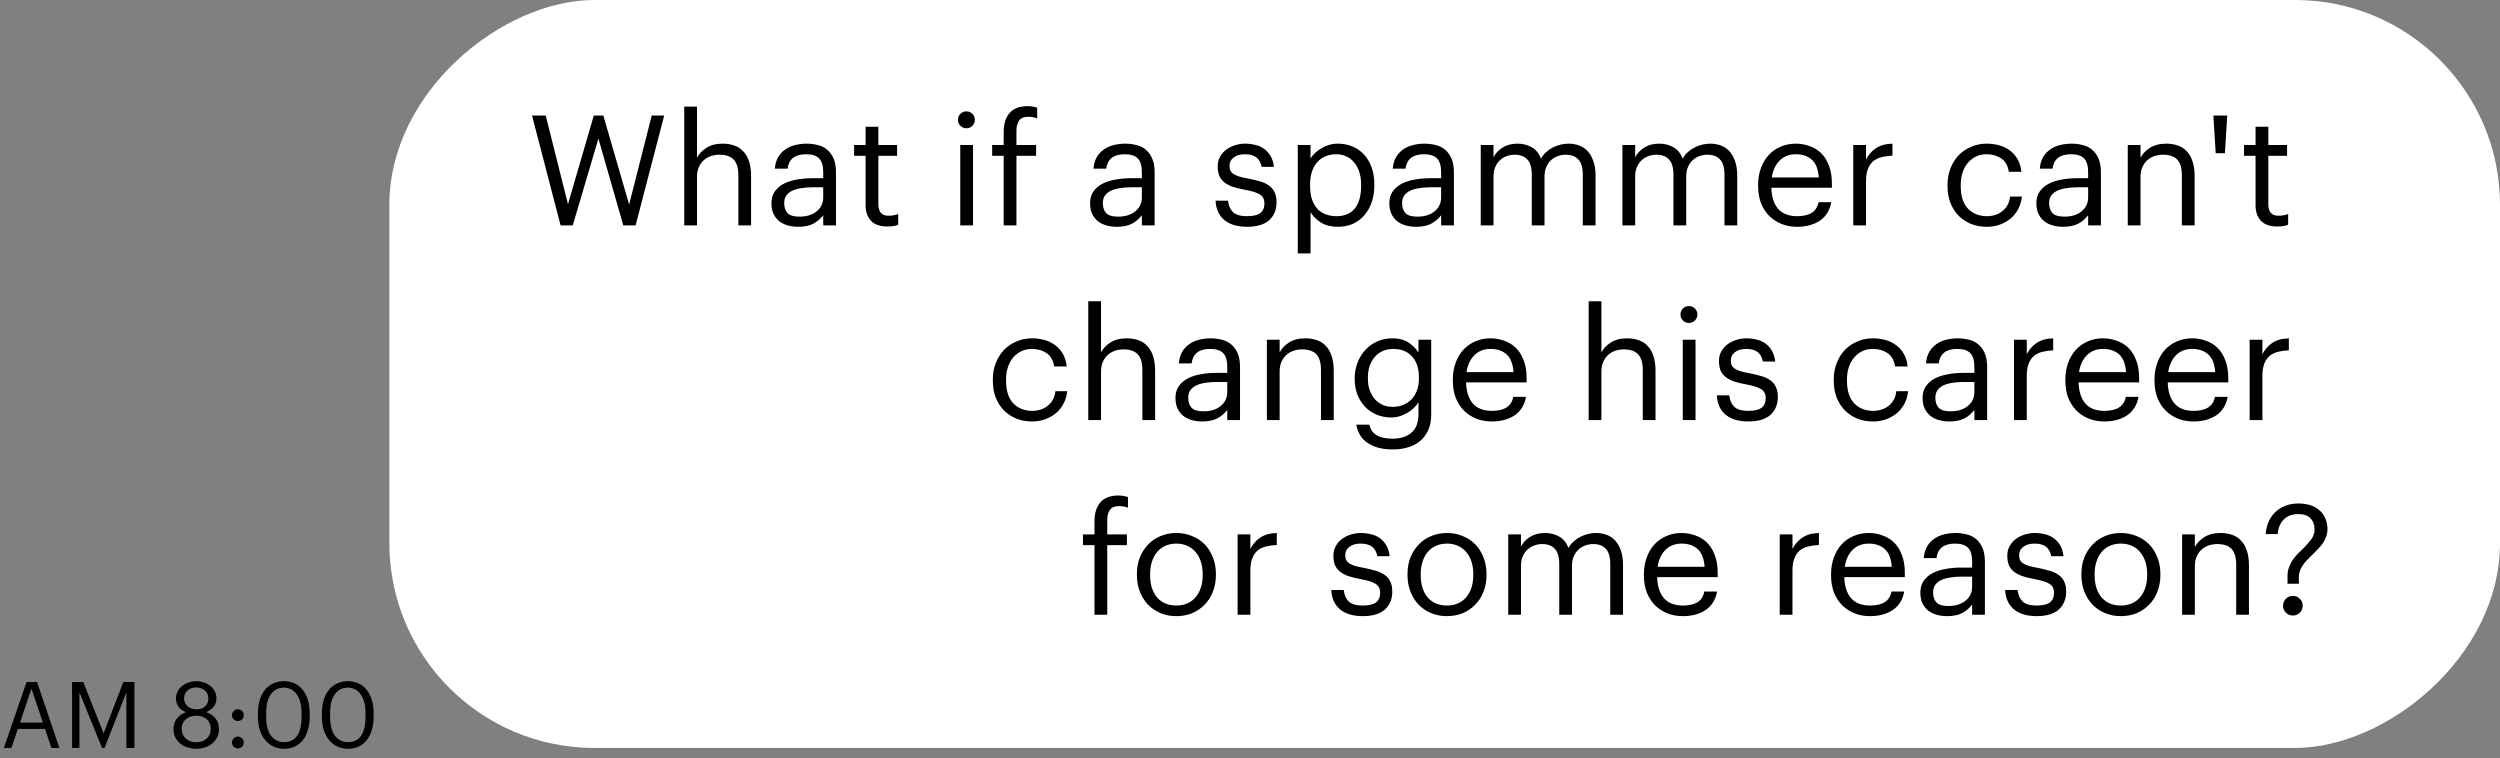
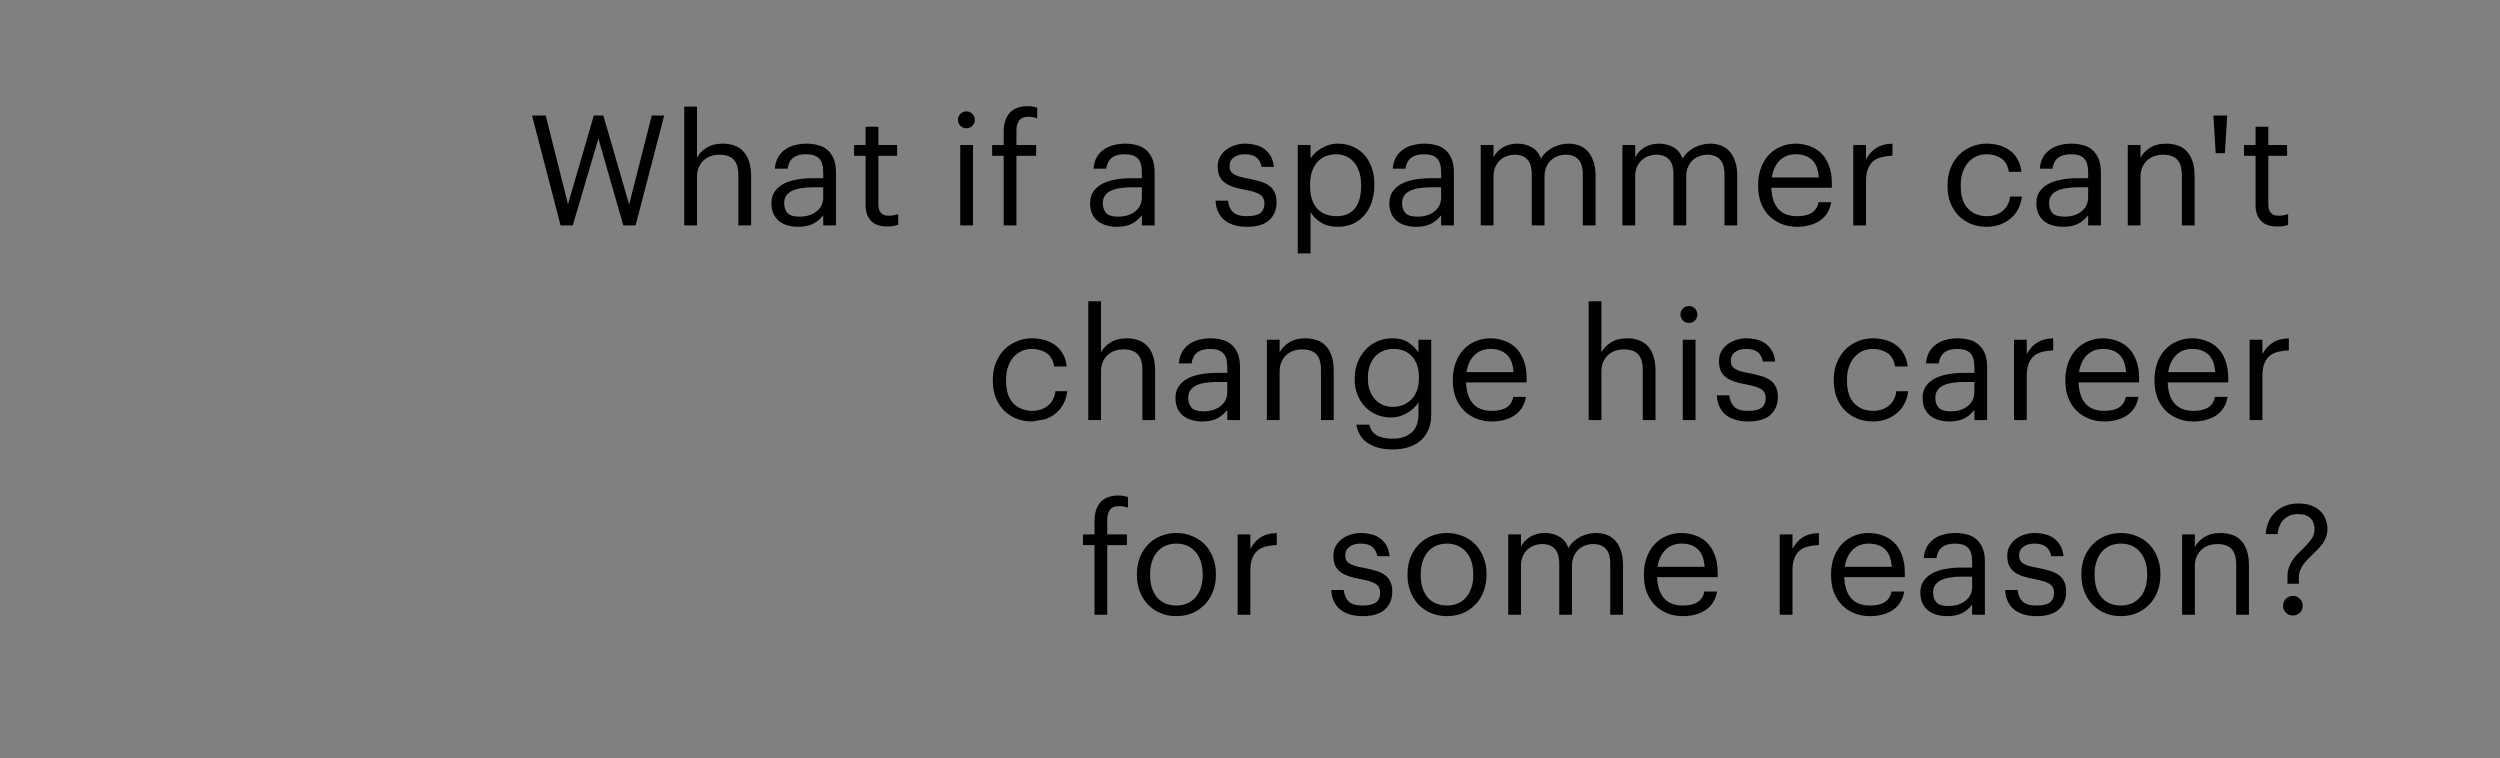
<svg xmlns="http://www.w3.org/2000/svg" width="244" height="74" viewBox="0 0 244 74" fill="none">
  <rect x="0" y="0" width="244" height="74" fill="#808080" stroke="none" />
-   <rect x="38" y="73" width="73" height="206" rx="20" transform="rotate(-90 38 73)" fill="white" />
-   <path d="M51.925 11.275L53.26 11.275L55.435 19.93L57.955 11.275L58.885 11.275L61.405 19.96L63.61 11.275L64.825 11.275L62.035 22L60.835 22L58.405 13.525L55.9 22L54.715 22L51.925 11.275ZM66.782 10.405L68.027 10.405L68.027 15.4C68.207 15.03 68.507 14.71 68.927 14.44C69.357 14.16 69.897 14.02 70.547 14.02C70.947 14.02 71.317 14.08 71.657 14.2C71.997 14.31 72.287 14.495 72.527 14.755C72.777 15.005 72.967 15.33 73.097 15.73C73.237 16.13 73.307 16.615 73.307 17.185L73.307 22L72.062 22L72.062 17.095C72.062 16.405 71.912 15.9 71.612 15.58C71.312 15.26 70.847 15.1 70.217 15.1C69.927 15.1 69.647 15.145 69.377 15.235C69.117 15.325 68.887 15.46 68.687 15.64C68.487 15.82 68.327 16.045 68.207 16.315C68.087 16.585 68.027 16.895 68.027 17.245L68.027 22L66.782 22L66.782 10.405ZM77.902 22.135C77.542 22.135 77.202 22.09 76.882 22C76.562 21.91 76.282 21.77 76.042 21.58C75.812 21.39 75.627 21.15 75.487 20.86C75.357 20.57 75.292 20.225 75.292 19.825C75.292 19.375 75.402 18.995 75.622 18.685C75.842 18.375 76.132 18.125 76.492 17.935C76.862 17.745 77.282 17.61 77.752 17.53C78.232 17.44 78.722 17.395 79.222 17.395L80.347 17.395L80.347 16.825C80.347 16.195 80.217 15.745 79.957 15.475C79.697 15.195 79.267 15.055 78.667 15.055C77.587 15.055 76.987 15.525 76.867 16.465L75.622 16.465C75.662 16.015 75.772 15.635 75.952 15.325C76.142 15.015 76.377 14.765 76.657 14.575C76.947 14.375 77.267 14.235 77.617 14.155C77.977 14.065 78.347 14.02 78.727 14.02C79.097 14.02 79.457 14.065 79.807 14.155C80.157 14.235 80.462 14.385 80.722 14.605C80.982 14.815 81.192 15.1 81.352 15.46C81.512 15.82 81.592 16.275 81.592 16.825L81.592 22L80.347 22L80.347 21.01C80.057 21.38 79.722 21.66 79.342 21.85C78.962 22.04 78.482 22.135 77.902 22.135ZM78.022 21.145C78.352 21.145 78.657 21.105 78.937 21.025C79.227 20.935 79.472 20.81 79.672 20.65C79.882 20.49 80.047 20.295 80.167 20.065C80.287 19.825 80.347 19.555 80.347 19.255L80.347 18.28L79.267 18.28C78.877 18.28 78.512 18.31 78.172 18.37C77.842 18.42 77.552 18.505 77.302 18.625C77.062 18.745 76.872 18.905 76.732 19.105C76.602 19.295 76.537 19.535 76.537 19.825C76.537 20.235 76.647 20.56 76.867 20.8C77.087 21.03 77.472 21.145 78.022 21.145ZM86.598 22.105C85.878 22.105 85.343 21.915 84.993 21.535C84.653 21.155 84.483 20.655 84.483 20.035L84.483 15.205L83.358 15.205L83.358 14.155L84.483 14.155L84.483 12.37L85.728 12.37L85.728 14.155L87.558 14.155L87.558 15.205L85.728 15.205L85.728 19.915C85.728 20.675 86.053 21.055 86.703 21.055C86.903 21.055 87.078 21.04 87.228 21.01C87.378 20.98 87.523 20.94 87.663 20.89L87.663 21.94C87.533 21.99 87.388 22.03 87.228 22.06C87.068 22.09 86.858 22.105 86.598 22.105ZM93.721 14.155L94.966 14.155L94.966 22L93.721 22L93.721 14.155ZM94.321 12.52C94.091 12.52 93.896 12.44 93.736 12.28C93.576 12.12 93.496 11.925 93.496 11.695C93.496 11.465 93.576 11.27 93.736 11.11C93.896 10.95 94.091 10.87 94.321 10.87C94.551 10.87 94.746 10.95 94.906 11.11C95.066 11.27 95.146 11.465 95.146 11.695C95.146 11.925 95.066 12.12 94.906 12.28C94.746 12.44 94.551 12.52 94.321 12.52ZM97.96 15.205L96.835 15.205L96.835 14.155L97.96 14.155L97.96 12.88C97.96 12.08 98.155 11.46 98.545 11.02C98.935 10.58 99.52 10.36 100.3 10.36C100.5 10.36 100.665 10.375 100.795 10.405C100.925 10.425 101.07 10.46 101.23 10.51L101.23 11.56C101.12 11.51 100.985 11.47 100.825 11.44C100.675 11.41 100.515 11.395 100.345 11.395C99.935 11.395 99.64 11.52 99.46 11.77C99.29 12.02 99.205 12.345 99.205 12.745L99.205 14.155L101.125 14.155L101.125 15.205L99.205 15.205L99.205 22L97.96 22L97.96 15.205ZM109.001 22.135C108.641 22.135 108.301 22.09 107.981 22C107.661 21.91 107.381 21.77 107.141 21.58C106.911 21.39 106.726 21.15 106.586 20.86C106.456 20.57 106.391 20.225 106.391 19.825C106.391 19.375 106.501 18.995 106.721 18.685C106.941 18.375 107.231 18.125 107.591 17.935C107.961 17.745 108.381 17.61 108.851 17.53C109.331 17.44 109.821 17.395 110.321 17.395L111.446 17.395L111.446 16.825C111.446 16.195 111.316 15.745 111.056 15.475C110.796 15.195 110.366 15.055 109.766 15.055C108.686 15.055 108.086 15.525 107.966 16.465L106.721 16.465C106.761 16.015 106.871 15.635 107.051 15.325C107.241 15.015 107.476 14.765 107.756 14.575C108.046 14.375 108.366 14.235 108.716 14.155C109.076 14.065 109.446 14.02 109.826 14.02C110.196 14.02 110.556 14.065 110.906 14.155C111.256 14.235 111.561 14.385 111.821 14.605C112.081 14.815 112.291 15.1 112.451 15.46C112.611 15.82 112.691 16.275 112.691 16.825L112.691 22L111.446 22L111.446 21.01C111.156 21.38 110.821 21.66 110.441 21.85C110.061 22.04 109.581 22.135 109.001 22.135ZM109.121 21.145C109.451 21.145 109.756 21.105 110.036 21.025C110.326 20.935 110.571 20.81 110.771 20.65C110.981 20.49 111.146 20.295 111.266 20.065C111.386 19.825 111.446 19.555 111.446 19.255L111.446 18.28L110.366 18.28C109.976 18.28 109.611 18.31 109.271 18.37C108.941 18.42 108.651 18.505 108.401 18.625C108.161 18.745 107.971 18.905 107.831 19.105C107.701 19.295 107.636 19.535 107.636 19.825C107.636 20.235 107.746 20.56 107.966 20.8C108.186 21.03 108.571 21.145 109.121 21.145ZM121.712 22.135C120.772 22.135 120.032 21.915 119.492 21.475C118.962 21.025 118.677 20.395 118.637 19.585L119.852 19.585C119.902 20.055 120.062 20.425 120.332 20.695C120.612 20.965 121.067 21.1 121.697 21.1C122.297 21.1 122.732 21 123.002 20.8C123.272 20.59 123.407 20.275 123.407 19.855C123.407 19.445 123.252 19.15 122.942 18.97C122.642 18.79 122.187 18.645 121.577 18.535C121.067 18.445 120.637 18.34 120.287 18.22C119.937 18.09 119.657 17.935 119.447 17.755C119.237 17.575 119.082 17.36 118.982 17.11C118.892 16.86 118.847 16.565 118.847 16.225C118.847 15.865 118.927 15.55 119.087 15.28C119.247 15 119.452 14.77 119.702 14.59C119.962 14.4 120.247 14.26 120.557 14.17C120.877 14.07 121.192 14.02 121.502 14.02C121.852 14.02 122.187 14.06 122.507 14.14C122.827 14.21 123.112 14.335 123.362 14.515C123.622 14.695 123.837 14.93 124.007 15.22C124.177 15.51 124.287 15.865 124.337 16.285L123.137 16.285C123.047 15.855 122.872 15.545 122.612 15.355C122.362 15.155 121.987 15.055 121.487 15.055C121.037 15.055 120.677 15.16 120.407 15.37C120.137 15.57 120.002 15.84 120.002 16.18C120.002 16.36 120.027 16.515 120.077 16.645C120.137 16.765 120.237 16.875 120.377 16.975C120.517 17.065 120.702 17.15 120.932 17.23C121.172 17.3 121.472 17.365 121.832 17.425C122.232 17.505 122.602 17.595 122.942 17.695C123.282 17.785 123.572 17.915 123.812 18.085C124.062 18.245 124.252 18.46 124.382 18.73C124.522 18.99 124.592 19.33 124.592 19.75C124.592 20.47 124.352 21.05 123.872 21.49C123.392 21.92 122.672 22.135 121.712 22.135ZM126.664 14.155L127.909 14.155L127.909 15.475C128.019 15.285 128.164 15.105 128.344 14.935C128.534 14.755 128.744 14.6 128.974 14.47C129.204 14.33 129.454 14.22 129.724 14.14C129.994 14.06 130.274 14.02 130.564 14.02C131.074 14.02 131.549 14.11 131.989 14.29C132.429 14.47 132.804 14.73 133.114 15.07C133.434 15.41 133.684 15.825 133.864 16.315C134.044 16.805 134.134 17.355 134.134 17.965L134.134 18.085C134.134 18.685 134.049 19.235 133.879 19.735C133.709 20.225 133.469 20.65 133.159 21.01C132.849 21.37 132.474 21.65 132.034 21.85C131.594 22.04 131.104 22.135 130.564 22.135C129.914 22.135 129.364 21.995 128.914 21.715C128.474 21.435 128.139 21.1 127.909 20.71L127.909 24.73L126.664 24.73L126.664 14.155ZM130.444 21.1C131.224 21.1 131.819 20.85 132.229 20.35C132.639 19.84 132.844 19.105 132.844 18.145L132.844 18.025C132.844 17.535 132.779 17.105 132.649 16.735C132.519 16.355 132.344 16.045 132.124 15.805C131.914 15.555 131.659 15.37 131.359 15.25C131.069 15.12 130.759 15.055 130.429 15.055C130.069 15.055 129.729 15.115 129.409 15.235C129.099 15.355 128.829 15.54 128.599 15.79C128.369 16.03 128.189 16.34 128.059 16.72C127.929 17.09 127.864 17.525 127.864 18.025L127.864 18.145C127.864 18.645 127.924 19.08 128.044 19.45C128.174 19.82 128.349 20.13 128.569 20.38C128.799 20.62 129.074 20.8 129.394 20.92C129.714 21.04 130.064 21.1 130.444 21.1ZM138.21 22.135C137.85 22.135 137.51 22.09 137.19 22C136.87 21.91 136.59 21.77 136.35 21.58C136.12 21.39 135.935 21.15 135.795 20.86C135.665 20.57 135.6 20.225 135.6 19.825C135.6 19.375 135.71 18.995 135.93 18.685C136.15 18.375 136.44 18.125 136.8 17.935C137.17 17.745 137.59 17.61 138.06 17.53C138.54 17.44 139.03 17.395 139.53 17.395L140.655 17.395L140.655 16.825C140.655 16.195 140.525 15.745 140.265 15.475C140.005 15.195 139.575 15.055 138.975 15.055C137.895 15.055 137.295 15.525 137.175 16.465L135.93 16.465C135.97 16.015 136.08 15.635 136.26 15.325C136.45 15.015 136.685 14.765 136.965 14.575C137.255 14.375 137.575 14.235 137.925 14.155C138.285 14.065 138.655 14.02 139.035 14.02C139.405 14.02 139.765 14.065 140.115 14.155C140.465 14.235 140.77 14.385 141.03 14.605C141.29 14.815 141.5 15.1 141.66 15.46C141.82 15.82 141.9 16.275 141.9 16.825L141.9 22L140.655 22L140.655 21.01C140.365 21.38 140.03 21.66 139.65 21.85C139.27 22.04 138.79 22.135 138.21 22.135ZM138.33 21.145C138.66 21.145 138.965 21.105 139.245 21.025C139.535 20.935 139.78 20.81 139.98 20.65C140.19 20.49 140.355 20.295 140.475 20.065C140.595 19.825 140.655 19.555 140.655 19.255L140.655 18.28L139.575 18.28C139.185 18.28 138.82 18.31 138.48 18.37C138.15 18.42 137.86 18.505 137.61 18.625C137.37 18.745 137.18 18.905 137.04 19.105C136.91 19.295 136.845 19.535 136.845 19.825C136.845 20.235 136.955 20.56 137.175 20.8C137.395 21.03 137.78 21.145 138.33 21.145ZM144.521 14.155L145.766 14.155L145.766 15.355C145.946 14.985 146.236 14.67 146.636 14.41C147.046 14.15 147.536 14.02 148.106 14.02C148.616 14.02 149.076 14.135 149.486 14.365C149.896 14.585 150.201 14.96 150.401 15.49C150.531 15.24 150.701 15.025 150.911 14.845C151.121 14.655 151.346 14.5 151.586 14.38C151.826 14.26 152.076 14.17 152.336 14.11C152.596 14.05 152.846 14.02 153.086 14.02C153.436 14.02 153.771 14.075 154.091 14.185C154.411 14.295 154.691 14.475 154.931 14.725C155.171 14.975 155.361 15.3 155.501 15.7C155.651 16.09 155.726 16.57 155.726 17.14L155.726 22L154.481 22L154.481 17.05C154.481 16.36 154.336 15.865 154.046 15.565C153.766 15.255 153.356 15.1 152.816 15.1C152.556 15.1 152.301 15.145 152.051 15.235C151.811 15.315 151.591 15.445 151.391 15.625C151.201 15.795 151.046 16.015 150.926 16.285C150.806 16.545 150.746 16.85 150.746 17.2L150.746 22L149.501 22L149.501 17.05C149.501 16.36 149.356 15.865 149.066 15.565C148.786 15.255 148.376 15.1 147.836 15.1C147.576 15.1 147.321 15.145 147.071 15.235C146.831 15.315 146.611 15.445 146.411 15.625C146.221 15.795 146.066 16.015 145.946 16.285C145.826 16.545 145.766 16.85 145.766 17.2L145.766 22L144.521 22L144.521 14.155ZM158.349 14.155L159.594 14.155L159.594 15.355C159.774 14.985 160.064 14.67 160.464 14.41C160.874 14.15 161.364 14.02 161.934 14.02C162.444 14.02 162.904 14.135 163.314 14.365C163.724 14.585 164.029 14.96 164.229 15.49C164.359 15.24 164.529 15.025 164.739 14.845C164.949 14.655 165.174 14.5 165.414 14.38C165.654 14.26 165.904 14.17 166.164 14.11C166.424 14.05 166.674 14.02 166.914 14.02C167.264 14.02 167.599 14.075 167.919 14.185C168.239 14.295 168.519 14.475 168.759 14.725C168.999 14.975 169.189 15.3 169.329 15.7C169.479 16.09 169.554 16.57 169.554 17.14L169.554 22L168.309 22L168.309 17.05C168.309 16.36 168.164 15.865 167.874 15.565C167.594 15.255 167.184 15.1 166.644 15.1C166.384 15.1 166.129 15.145 165.879 15.235C165.639 15.315 165.419 15.445 165.219 15.625C165.029 15.795 164.874 16.015 164.754 16.285C164.634 16.545 164.574 16.85 164.574 17.2L164.574 22L163.329 22L163.329 17.05C163.329 16.36 163.184 15.865 162.894 15.565C162.614 15.255 162.204 15.1 161.664 15.1C161.404 15.1 161.149 15.145 160.899 15.235C160.659 15.315 160.439 15.445 160.239 15.625C160.049 15.795 159.894 16.015 159.774 16.285C159.654 16.545 159.594 16.85 159.594 17.2L159.594 22L158.349 22L158.349 14.155ZM175.387 22.135C174.827 22.135 174.317 22.04 173.857 21.85C173.397 21.66 172.997 21.395 172.657 21.055C172.317 20.705 172.052 20.285 171.862 19.795C171.682 19.305 171.592 18.76 171.592 18.16L171.592 18.04C171.592 17.45 171.682 16.91 171.862 16.42C172.042 15.92 172.292 15.495 172.612 15.145C172.942 14.785 173.332 14.51 173.782 14.32C174.232 14.12 174.727 14.02 175.267 14.02C175.717 14.02 176.152 14.095 176.572 14.245C177.002 14.385 177.382 14.61 177.712 14.92C178.042 15.23 178.302 15.635 178.492 16.135C178.692 16.625 178.792 17.22 178.792 17.92L178.792 18.325L172.882 18.325C172.912 19.225 173.137 19.915 173.557 20.395C173.977 20.865 174.592 21.1 175.402 21.1C176.632 21.1 177.327 20.645 177.487 19.735L178.732 19.735C178.592 20.525 178.222 21.125 177.622 21.535C177.022 21.935 176.277 22.135 175.387 22.135ZM177.517 17.32C177.457 16.51 177.227 15.93 176.827 15.58C176.437 15.23 175.917 15.055 175.267 15.055C174.627 15.055 174.102 15.26 173.692 15.67C173.292 16.07 173.037 16.62 172.927 17.32L177.517 17.32ZM180.878 14.155L182.123 14.155L182.123 15.565C182.243 15.345 182.378 15.145 182.528 14.965C182.688 14.775 182.868 14.615 183.068 14.485C183.268 14.345 183.503 14.235 183.773 14.155C184.043 14.075 184.353 14.03 184.703 14.02L184.703 15.19C184.313 15.21 183.958 15.26 183.638 15.34C183.318 15.42 183.043 15.555 182.813 15.745C182.593 15.935 182.423 16.19 182.303 16.51C182.183 16.82 182.123 17.215 182.123 17.695L182.123 22L180.878 22L180.878 14.155ZM193.918 22.135C193.368 22.135 192.858 22.045 192.388 21.865C191.928 21.675 191.523 21.41 191.173 21.07C190.833 20.72 190.563 20.3 190.363 19.81C190.173 19.32 190.078 18.77 190.078 18.16L190.078 18.04C190.078 17.44 190.178 16.895 190.378 16.405C190.578 15.905 190.848 15.48 191.188 15.13C191.538 14.78 191.943 14.51 192.403 14.32C192.863 14.12 193.358 14.02 193.888 14.02C194.298 14.02 194.693 14.07 195.073 14.17C195.463 14.27 195.808 14.43 196.108 14.65C196.418 14.86 196.678 15.14 196.888 15.49C197.098 15.84 197.233 16.265 197.293 16.765L196.063 16.765C195.963 16.145 195.708 15.705 195.298 15.445C194.898 15.185 194.428 15.055 193.888 15.055C193.528 15.055 193.193 15.125 192.883 15.265C192.583 15.405 192.318 15.605 192.088 15.865C191.868 16.115 191.693 16.425 191.563 16.795C191.433 17.165 191.368 17.58 191.368 18.04L191.368 18.16C191.368 19.13 191.603 19.865 192.073 20.365C192.553 20.855 193.173 21.1 193.933 21.1C194.213 21.1 194.478 21.06 194.728 20.98C194.988 20.9 195.218 20.78 195.418 20.62C195.628 20.46 195.798 20.26 195.928 20.02C196.068 19.78 196.153 19.5 196.183 19.18L197.338 19.18C197.298 19.6 197.183 19.995 196.993 20.365C196.813 20.725 196.573 21.035 196.273 21.295C195.973 21.555 195.623 21.76 195.223 21.91C194.823 22.06 194.388 22.135 193.918 22.135ZM201.359 22.135C200.999 22.135 200.659 22.09 200.339 22C200.019 21.91 199.739 21.77 199.499 21.58C199.269 21.39 199.084 21.15 198.944 20.86C198.814 20.57 198.749 20.225 198.749 19.825C198.749 19.375 198.859 18.995 199.079 18.685C199.299 18.375 199.589 18.125 199.949 17.935C200.319 17.745 200.739 17.61 201.209 17.53C201.689 17.44 202.179 17.395 202.679 17.395L203.804 17.395L203.804 16.825C203.804 16.195 203.674 15.745 203.414 15.475C203.154 15.195 202.724 15.055 202.124 15.055C201.044 15.055 200.444 15.525 200.324 16.465L199.079 16.465C199.119 16.015 199.229 15.635 199.409 15.325C199.599 15.015 199.834 14.765 200.114 14.575C200.404 14.375 200.724 14.235 201.074 14.155C201.434 14.065 201.804 14.02 202.184 14.02C202.554 14.02 202.914 14.065 203.264 14.155C203.614 14.235 203.919 14.385 204.179 14.605C204.439 14.815 204.649 15.1 204.809 15.46C204.969 15.82 205.049 16.275 205.049 16.825L205.049 22L203.804 22L203.804 21.01C203.514 21.38 203.179 21.66 202.799 21.85C202.419 22.04 201.939 22.135 201.359 22.135ZM201.479 21.145C201.809 21.145 202.114 21.105 202.394 21.025C202.684 20.935 202.929 20.81 203.129 20.65C203.339 20.49 203.504 20.295 203.624 20.065C203.744 19.825 203.804 19.555 203.804 19.255L203.804 18.28L202.724 18.28C202.334 18.28 201.969 18.31 201.629 18.37C201.299 18.42 201.009 18.505 200.759 18.625C200.519 18.745 200.329 18.905 200.189 19.105C200.059 19.295 199.994 19.535 199.994 19.825C199.994 20.235 200.104 20.56 200.324 20.8C200.544 21.03 200.929 21.145 201.479 21.145ZM207.67 14.155L208.915 14.155L208.915 15.4C209.095 15.03 209.395 14.71 209.815 14.44C210.245 14.16 210.785 14.02 211.435 14.02C211.835 14.02 212.205 14.08 212.545 14.2C212.885 14.31 213.175 14.495 213.415 14.755C213.665 15.005 213.855 15.33 213.985 15.73C214.125 16.13 214.195 16.615 214.195 17.185L214.195 22L212.95 22L212.95 17.095C212.95 16.405 212.8 15.9 212.5 15.58C212.2 15.26 211.735 15.1 211.105 15.1C210.815 15.1 210.535 15.145 210.265 15.235C210.005 15.325 209.775 15.46 209.575 15.64C209.375 15.82 209.215 16.045 209.095 16.315C208.975 16.585 208.915 16.895 208.915 17.245L208.915 22L207.67 22L207.67 14.155ZM216.026 11.275L217.376 11.275L217.151 14.95L216.251 14.95L216.026 11.275ZM222.257 22.105C221.537 22.105 221.002 21.915 220.652 21.535C220.312 21.155 220.142 20.655 220.142 20.035L220.142 15.205L219.017 15.205L219.017 14.155L220.142 14.155L220.142 12.37L221.387 12.37L221.387 14.155L223.217 14.155L223.217 15.205L221.387 15.205L221.387 19.915C221.387 20.675 221.712 21.055 222.362 21.055C222.562 21.055 222.737 21.04 222.887 21.01C223.037 20.98 223.182 20.94 223.322 20.89L223.322 21.94C223.192 21.99 223.047 22.03 222.887 22.06C222.727 22.09 222.517 22.105 222.257 22.105ZM100.74 41.135C100.19 41.135 99.68 41.045 99.21 40.865C98.75 40.675 98.345 40.41 97.995 40.07C97.655 39.72 97.385 39.3 97.185 38.81C96.995 38.32 96.9 37.77 96.9 37.16L96.9 37.04C96.9 36.44 97 35.895 97.2 35.405C97.4 34.905 97.67 34.48 98.01 34.13C98.36 33.78 98.765 33.51 99.225 33.32C99.685 33.12 100.18 33.02 100.71 33.02C101.12 33.02 101.515 33.07 101.895 33.17C102.285 33.27 102.63 33.43 102.93 33.65C103.24 33.86 103.5 34.14 103.71 34.49C103.92 34.84 104.055 35.265 104.115 35.765L102.885 35.765C102.785 35.145 102.53 34.705 102.12 34.445C101.72 34.185 101.25 34.055 100.71 34.055C100.35 34.055 100.015 34.125 99.705 34.265C99.405 34.405 99.14 34.605 98.91 34.865C98.69 35.115 98.515 35.425 98.385 35.795C98.255 36.165 98.19 36.58 98.19 37.04L98.19 37.16C98.19 38.13 98.425 38.865 98.895 39.365C99.375 39.855 99.995 40.1 100.755 40.1C101.035 40.1 101.3 40.06 101.55 39.98C101.81 39.9 102.04 39.78 102.24 39.62C102.45 39.46 102.62 39.26 102.75 39.02C102.89 38.78 102.975 38.5 103.005 38.18L104.16 38.18C104.12 38.6 104.005 38.995 103.815 39.365C103.635 39.725 103.395 40.035 103.095 40.295C102.795 40.555 102.445 40.76 102.045 40.91C101.645 41.06 101.21 41.135 100.74 41.135ZM106.215 29.405L107.46 29.405L107.46 34.4C107.64 34.03 107.94 33.71 108.36 33.44C108.79 33.16 109.33 33.02 109.98 33.02C110.38 33.02 110.75 33.08 111.09 33.2C111.43 33.31 111.72 33.495 111.96 33.755C112.21 34.005 112.4 34.33 112.53 34.73C112.67 35.13 112.74 35.615 112.74 36.185L112.74 41L111.495 41L111.495 36.095C111.495 35.405 111.345 34.9 111.045 34.58C110.745 34.26 110.28 34.1 109.65 34.1C109.36 34.1 109.08 34.145 108.81 34.235C108.55 34.325 108.32 34.46 108.12 34.64C107.92 34.82 107.76 35.045 107.64 35.315C107.52 35.585 107.46 35.895 107.46 36.245L107.46 41L106.215 41L106.215 29.405ZM117.336 41.135C116.976 41.135 116.636 41.09 116.316 41C115.996 40.91 115.716 40.77 115.476 40.58C115.246 40.39 115.061 40.15 114.921 39.86C114.791 39.57 114.726 39.225 114.726 38.825C114.726 38.375 114.836 37.995 115.056 37.685C115.276 37.375 115.566 37.125 115.926 36.935C116.296 36.745 116.716 36.61 117.186 36.53C117.666 36.44 118.156 36.395 118.656 36.395L119.781 36.395L119.781 35.825C119.781 35.195 119.651 34.745 119.391 34.475C119.131 34.195 118.701 34.055 118.101 34.055C117.021 34.055 116.421 34.525 116.301 35.465L115.056 35.465C115.096 35.015 115.206 34.635 115.386 34.325C115.576 34.015 115.811 33.765 116.091 33.575C116.381 33.375 116.701 33.235 117.051 33.155C117.411 33.065 117.781 33.02 118.161 33.02C118.531 33.02 118.891 33.065 119.241 33.155C119.591 33.235 119.896 33.385 120.156 33.605C120.416 33.815 120.626 34.1 120.786 34.46C120.946 34.82 121.026 35.275 121.026 35.825L121.026 41L119.781 41L119.781 40.01C119.491 40.38 119.156 40.66 118.776 40.85C118.396 41.04 117.916 41.135 117.336 41.135ZM117.456 40.145C117.786 40.145 118.091 40.105 118.371 40.025C118.661 39.935 118.906 39.81 119.106 39.65C119.316 39.49 119.481 39.295 119.601 39.065C119.721 38.825 119.781 38.555 119.781 38.255L119.781 37.28L118.701 37.28C118.311 37.28 117.946 37.31 117.606 37.37C117.276 37.42 116.986 37.505 116.736 37.625C116.496 37.745 116.306 37.905 116.166 38.105C116.036 38.295 115.971 38.535 115.971 38.825C115.971 39.235 116.081 39.56 116.301 39.8C116.521 40.03 116.906 40.145 117.456 40.145ZM123.647 33.155L124.892 33.155L124.892 34.4C125.072 34.03 125.372 33.71 125.792 33.44C126.222 33.16 126.762 33.02 127.412 33.02C127.812 33.02 128.182 33.08 128.522 33.2C128.862 33.31 129.152 33.495 129.392 33.755C129.642 34.005 129.832 34.33 129.962 34.73C130.102 35.13 130.172 35.615 130.172 36.185L130.172 41L128.927 41L128.927 36.095C128.927 35.405 128.777 34.9 128.477 34.58C128.177 34.26 127.712 34.1 127.082 34.1C126.792 34.1 126.512 34.145 126.242 34.235C125.982 34.325 125.752 34.46 125.552 34.64C125.352 34.82 125.192 35.045 125.072 35.315C124.952 35.585 124.892 35.895 124.892 36.245L124.892 41L123.647 41L123.647 33.155ZM135.937 43.865C135.357 43.865 134.852 43.8 134.422 43.67C134.002 43.54 133.647 43.365 133.357 43.145C133.077 42.935 132.857 42.68 132.697 42.38C132.537 42.09 132.432 41.78 132.382 41.45L133.657 41.45C133.837 42.36 134.592 42.815 135.922 42.815C136.692 42.815 137.302 42.62 137.752 42.23C138.212 41.85 138.442 41.24 138.442 40.4L138.442 39.26C138.332 39.45 138.182 39.635 137.992 39.815C137.812 39.995 137.602 40.155 137.362 40.295C137.132 40.425 136.882 40.535 136.612 40.625C136.342 40.705 136.067 40.745 135.787 40.745C135.277 40.745 134.802 40.655 134.362 40.475C133.922 40.285 133.542 40.025 133.222 39.695C132.912 39.365 132.667 38.975 132.487 38.525C132.307 38.065 132.217 37.565 132.217 37.025L132.217 36.92C132.217 36.39 132.307 35.89 132.487 35.42C132.667 34.94 132.917 34.525 133.237 34.175C133.557 33.815 133.942 33.535 134.392 33.335C134.842 33.125 135.337 33.02 135.877 33.02C136.537 33.02 137.072 33.16 137.482 33.44C137.892 33.71 138.212 34.035 138.442 34.415L138.442 33.155L139.687 33.155L139.687 40.475C139.687 41.045 139.592 41.54 139.402 41.96C139.212 42.39 138.952 42.745 138.622 43.025C138.292 43.305 137.897 43.515 137.437 43.655C136.987 43.795 136.487 43.865 135.937 43.865ZM135.922 39.71C136.282 39.71 136.617 39.65 136.927 39.53C137.247 39.4 137.522 39.22 137.752 38.99C137.982 38.75 138.162 38.46 138.292 38.12C138.422 37.77 138.487 37.375 138.487 36.935L138.487 36.83C138.487 35.95 138.262 35.27 137.812 34.79C137.372 34.3 136.767 34.055 135.997 34.055C135.607 34.055 135.257 34.125 134.947 34.265C134.637 34.405 134.377 34.6 134.167 34.85C133.957 35.09 133.792 35.385 133.672 35.735C133.562 36.075 133.507 36.45 133.507 36.86L133.507 36.98C133.507 37.41 133.572 37.795 133.702 38.135C133.832 38.465 134.002 38.75 134.212 38.99C134.432 39.22 134.687 39.4 134.977 39.53C135.277 39.65 135.592 39.71 135.922 39.71ZM145.592 41.135C145.032 41.135 144.522 41.04 144.062 40.85C143.602 40.66 143.202 40.395 142.862 40.055C142.522 39.705 142.257 39.285 142.067 38.795C141.887 38.305 141.797 37.76 141.797 37.16L141.797 37.04C141.797 36.45 141.887 35.91 142.067 35.42C142.247 34.92 142.497 34.495 142.817 34.145C143.147 33.785 143.537 33.51 143.987 33.32C144.437 33.12 144.932 33.02 145.472 33.02C145.922 33.02 146.357 33.095 146.777 33.245C147.207 33.385 147.587 33.61 147.917 33.92C148.247 34.23 148.507 34.635 148.697 35.135C148.897 35.625 148.997 36.22 148.997 36.92L148.997 37.325L143.087 37.325C143.117 38.225 143.342 38.915 143.762 39.395C144.182 39.865 144.797 40.1 145.607 40.1C146.837 40.1 147.532 39.645 147.692 38.735L148.937 38.735C148.797 39.525 148.427 40.125 147.827 40.535C147.227 40.935 146.482 41.135 145.592 41.135ZM147.722 36.32C147.662 35.51 147.432 34.93 147.032 34.58C146.642 34.23 146.122 34.055 145.472 34.055C144.832 34.055 144.307 34.26 143.897 34.67C143.497 35.07 143.242 35.62 143.132 36.32L147.722 36.32ZM155.053 29.405L156.298 29.405L156.298 34.4C156.478 34.03 156.778 33.71 157.198 33.44C157.628 33.16 158.168 33.02 158.818 33.02C159.218 33.02 159.588 33.08 159.928 33.2C160.268 33.31 160.558 33.495 160.798 33.755C161.048 34.005 161.238 34.33 161.368 34.73C161.508 35.13 161.578 35.615 161.578 36.185L161.578 41L160.333 41L160.333 36.095C160.333 35.405 160.183 34.9 159.883 34.58C159.583 34.26 159.118 34.1 158.488 34.1C158.198 34.1 157.918 34.145 157.648 34.235C157.388 34.325 157.158 34.46 156.958 34.64C156.758 34.82 156.598 35.045 156.478 35.315C156.358 35.585 156.298 35.895 156.298 36.245L156.298 41L155.053 41L155.053 29.405ZM164.238 33.155L165.483 33.155L165.483 41L164.238 41L164.238 33.155ZM164.838 31.52C164.608 31.52 164.413 31.44 164.253 31.28C164.093 31.12 164.013 30.925 164.013 30.695C164.013 30.465 164.093 30.27 164.253 30.11C164.413 29.95 164.608 29.87 164.838 29.87C165.068 29.87 165.263 29.95 165.423 30.11C165.583 30.27 165.663 30.465 165.663 30.695C165.663 30.925 165.583 31.12 165.423 31.28C165.263 31.44 165.068 31.52 164.838 31.52ZM170.637 41.135C169.697 41.135 168.957 40.915 168.417 40.475C167.887 40.025 167.602 39.395 167.562 38.585L168.777 38.585C168.827 39.055 168.987 39.425 169.257 39.695C169.537 39.965 169.992 40.1 170.622 40.1C171.222 40.1 171.657 40 171.927 39.8C172.197 39.59 172.332 39.275 172.332 38.855C172.332 38.445 172.177 38.15 171.867 37.97C171.567 37.79 171.112 37.645 170.502 37.535C169.992 37.445 169.562 37.34 169.212 37.22C168.862 37.09 168.582 36.935 168.372 36.755C168.162 36.575 168.007 36.36 167.907 36.11C167.817 35.86 167.772 35.565 167.772 35.225C167.772 34.865 167.852 34.55 168.012 34.28C168.172 34 168.377 33.77 168.627 33.59C168.887 33.4 169.172 33.26 169.482 33.17C169.802 33.07 170.117 33.02 170.427 33.02C170.777 33.02 171.112 33.06 171.432 33.14C171.752 33.21 172.037 33.335 172.287 33.515C172.547 33.695 172.762 33.93 172.932 34.22C173.102 34.51 173.212 34.865 173.262 35.285L172.062 35.285C171.972 34.855 171.797 34.545 171.537 34.355C171.287 34.155 170.912 34.055 170.412 34.055C169.962 34.055 169.602 34.16 169.332 34.37C169.062 34.57 168.927 34.84 168.927 35.18C168.927 35.36 168.952 35.515 169.002 35.645C169.062 35.765 169.162 35.875 169.302 35.975C169.442 36.065 169.627 36.15 169.857 36.23C170.097 36.3 170.397 36.365 170.757 36.425C171.157 36.505 171.527 36.595 171.867 36.695C172.207 36.785 172.497 36.915 172.737 37.085C172.987 37.245 173.177 37.46 173.307 37.73C173.447 37.99 173.517 38.33 173.517 38.75C173.517 39.47 173.277 40.05 172.797 40.49C172.317 40.92 171.597 41.135 170.637 41.135ZM182.815 41.135C182.265 41.135 181.755 41.045 181.285 40.865C180.825 40.675 180.42 40.41 180.07 40.07C179.73 39.72 179.46 39.3 179.26 38.81C179.07 38.32 178.975 37.77 178.975 37.16L178.975 37.04C178.975 36.44 179.075 35.895 179.275 35.405C179.475 34.905 179.745 34.48 180.085 34.13C180.435 33.78 180.84 33.51 181.3 33.32C181.76 33.12 182.255 33.02 182.785 33.02C183.195 33.02 183.59 33.07 183.97 33.17C184.36 33.27 184.705 33.43 185.005 33.65C185.315 33.86 185.575 34.14 185.785 34.49C185.995 34.84 186.13 35.265 186.19 35.765L184.96 35.765C184.86 35.145 184.605 34.705 184.195 34.445C183.795 34.185 183.325 34.055 182.785 34.055C182.425 34.055 182.09 34.125 181.78 34.265C181.48 34.405 181.215 34.605 180.985 34.865C180.765 35.115 180.59 35.425 180.46 35.795C180.33 36.165 180.265 36.58 180.265 37.04L180.265 37.16C180.265 38.13 180.5 38.865 180.97 39.365C181.45 39.855 182.07 40.1 182.83 40.1C183.11 40.1 183.375 40.06 183.625 39.98C183.885 39.9 184.115 39.78 184.315 39.62C184.525 39.46 184.695 39.26 184.825 39.02C184.965 38.78 185.05 38.5 185.08 38.18L186.235 38.18C186.195 38.6 186.08 38.995 185.89 39.365C185.71 39.725 185.47 40.035 185.17 40.295C184.87 40.555 184.52 40.76 184.12 40.91C183.72 41.06 183.285 41.135 182.815 41.135ZM190.255 41.135C189.895 41.135 189.555 41.09 189.235 41C188.915 40.91 188.635 40.77 188.395 40.58C188.165 40.39 187.98 40.15 187.84 39.86C187.71 39.57 187.645 39.225 187.645 38.825C187.645 38.375 187.755 37.995 187.975 37.685C188.195 37.375 188.485 37.125 188.845 36.935C189.215 36.745 189.635 36.61 190.105 36.53C190.585 36.44 191.075 36.395 191.575 36.395L192.7 36.395L192.7 35.825C192.7 35.195 192.57 34.745 192.31 34.475C192.05 34.195 191.62 34.055 191.02 34.055C189.94 34.055 189.34 34.525 189.22 35.465L187.975 35.465C188.015 35.015 188.125 34.635 188.305 34.325C188.495 34.015 188.73 33.765 189.01 33.575C189.3 33.375 189.62 33.235 189.97 33.155C190.33 33.065 190.7 33.02 191.08 33.02C191.45 33.02 191.81 33.065 192.16 33.155C192.51 33.235 192.815 33.385 193.075 33.605C193.335 33.815 193.545 34.1 193.705 34.46C193.865 34.82 193.945 35.275 193.945 35.825L193.945 41L192.7 41L192.7 40.01C192.41 40.38 192.075 40.66 191.695 40.85C191.315 41.04 190.835 41.135 190.255 41.135ZM190.375 40.145C190.705 40.145 191.01 40.105 191.29 40.025C191.58 39.935 191.825 39.81 192.025 39.65C192.235 39.49 192.4 39.295 192.52 39.065C192.64 38.825 192.7 38.555 192.7 38.255L192.7 37.28L191.62 37.28C191.23 37.28 190.865 37.31 190.525 37.37C190.195 37.42 189.905 37.505 189.655 37.625C189.415 37.745 189.225 37.905 189.085 38.105C188.955 38.295 188.89 38.535 188.89 38.825C188.89 39.235 189 39.56 189.22 39.8C189.44 40.03 189.825 40.145 190.375 40.145ZM196.567 33.155L197.812 33.155L197.812 34.565C197.932 34.345 198.067 34.145 198.217 33.965C198.377 33.775 198.557 33.615 198.757 33.485C198.957 33.345 199.192 33.235 199.462 33.155C199.732 33.075 200.042 33.03 200.392 33.02L200.392 34.19C200.002 34.21 199.647 34.26 199.327 34.34C199.007 34.42 198.732 34.555 198.502 34.745C198.282 34.935 198.112 35.19 197.992 35.51C197.872 35.82 197.812 36.215 197.812 36.695L197.812 41L196.567 41L196.567 33.155ZM205.373 41.135C204.813 41.135 204.303 41.04 203.843 40.85C203.383 40.66 202.983 40.395 202.643 40.055C202.303 39.705 202.038 39.285 201.848 38.795C201.668 38.305 201.578 37.76 201.578 37.16L201.578 37.04C201.578 36.45 201.668 35.91 201.848 35.42C202.028 34.92 202.278 34.495 202.598 34.145C202.928 33.785 203.318 33.51 203.768 33.32C204.218 33.12 204.713 33.02 205.253 33.02C205.703 33.02 206.138 33.095 206.558 33.245C206.988 33.385 207.368 33.61 207.698 33.92C208.028 34.23 208.288 34.635 208.478 35.135C208.678 35.625 208.778 36.22 208.778 36.92L208.778 37.325L202.868 37.325C202.898 38.225 203.123 38.915 203.543 39.395C203.963 39.865 204.578 40.1 205.388 40.1C206.618 40.1 207.313 39.645 207.473 38.735L208.718 38.735C208.578 39.525 208.208 40.125 207.608 40.535C207.008 40.935 206.263 41.135 205.373 41.135ZM207.503 36.32C207.443 35.51 207.213 34.93 206.813 34.58C206.423 34.23 205.903 34.055 205.253 34.055C204.613 34.055 204.088 34.26 203.678 34.67C203.278 35.07 203.023 35.62 202.913 36.32L207.503 36.32ZM214.074 41.135C213.514 41.135 213.004 41.04 212.544 40.85C212.084 40.66 211.684 40.395 211.344 40.055C211.004 39.705 210.739 39.285 210.549 38.795C210.369 38.305 210.279 37.76 210.279 37.16L210.279 37.04C210.279 36.45 210.369 35.91 210.549 35.42C210.729 34.92 210.979 34.495 211.299 34.145C211.629 33.785 212.019 33.51 212.469 33.32C212.919 33.12 213.414 33.02 213.954 33.02C214.404 33.02 214.839 33.095 215.259 33.245C215.689 33.385 216.069 33.61 216.399 33.92C216.729 34.23 216.989 34.635 217.179 35.135C217.379 35.625 217.479 36.22 217.479 36.92L217.479 37.325L211.569 37.325C211.599 38.225 211.824 38.915 212.244 39.395C212.664 39.865 213.279 40.1 214.089 40.1C215.319 40.1 216.014 39.645 216.174 38.735L217.419 38.735C217.279 39.525 216.909 40.125 216.309 40.535C215.709 40.935 214.964 41.135 214.074 41.135ZM216.204 36.32C216.144 35.51 215.914 34.93 215.514 34.58C215.124 34.23 214.604 34.055 213.954 34.055C213.314 34.055 212.789 34.26 212.379 34.67C211.979 35.07 211.724 35.62 211.614 36.32L216.204 36.32ZM219.565 33.155L220.81 33.155L220.81 34.565C220.93 34.345 221.065 34.145 221.215 33.965C221.375 33.775 221.555 33.615 221.755 33.485C221.955 33.345 222.19 33.235 222.46 33.155C222.73 33.075 223.04 33.03 223.39 33.02L223.39 34.19C223 34.21 222.645 34.26 222.325 34.34C222.005 34.42 221.73 34.555 221.5 34.745C221.28 34.935 221.11 35.19 220.99 35.51C220.87 35.82 220.81 36.215 220.81 36.695L220.81 41L219.565 41L219.565 33.155ZM106.822 53.205L105.697 53.205L105.697 52.155L106.822 52.155L106.822 50.88C106.822 50.08 107.017 49.46 107.407 49.02C107.797 48.58 108.382 48.36 109.162 48.36C109.362 48.36 109.527 48.375 109.657 48.405C109.787 48.425 109.932 48.46 110.092 48.51L110.092 49.56C109.982 49.51 109.847 49.47 109.687 49.44C109.537 49.41 109.377 49.395 109.207 49.395C108.797 49.395 108.502 49.52 108.322 49.77C108.152 50.02 108.067 50.345 108.067 50.745L108.067 52.155L109.987 52.155L109.987 53.205L108.067 53.205L108.067 60L106.822 60L106.822 53.205ZM114.817 59.1C115.207 59.1 115.562 59.03 115.882 58.89C116.202 58.75 116.472 58.55 116.692 58.29C116.912 58.03 117.082 57.72 117.202 57.36C117.322 56.99 117.382 56.585 117.382 56.145L117.382 56.04C117.382 55.59 117.322 55.18 117.202 54.81C117.082 54.44 116.907 54.125 116.677 53.865C116.457 53.605 116.187 53.405 115.867 53.265C115.557 53.125 115.207 53.055 114.817 53.055C114.427 53.055 114.072 53.125 113.752 53.265C113.432 53.405 113.162 53.605 112.942 53.865C112.722 54.125 112.552 54.44 112.432 54.81C112.312 55.17 112.252 55.575 112.252 56.025L112.252 56.145C112.252 57.045 112.477 57.765 112.927 58.305C113.387 58.835 114.017 59.1 114.817 59.1ZM114.802 60.135C114.242 60.135 113.727 60.035 113.257 59.835C112.787 59.635 112.382 59.36 112.042 59.01C111.702 58.65 111.437 58.225 111.247 57.735C111.057 57.245 110.962 56.715 110.962 56.145L110.962 56.025C110.962 55.435 111.057 54.895 111.247 54.405C111.447 53.915 111.717 53.495 112.057 53.145C112.397 52.785 112.802 52.51 113.272 52.32C113.742 52.12 114.257 52.02 114.817 52.02C115.367 52.02 115.877 52.12 116.347 52.32C116.827 52.51 117.237 52.78 117.577 53.13C117.917 53.48 118.182 53.9 118.372 54.39C118.572 54.88 118.672 55.42 118.672 56.01L118.672 56.13C118.672 56.72 118.572 57.265 118.372 57.765C118.182 58.255 117.912 58.675 117.562 59.025C117.222 59.375 116.817 59.65 116.347 59.85C115.877 60.04 115.362 60.135 114.802 60.135ZM120.79 52.155L122.035 52.155L122.035 53.565C122.155 53.345 122.29 53.145 122.44 52.965C122.6 52.775 122.78 52.615 122.98 52.485C123.18 52.345 123.415 52.235 123.685 52.155C123.955 52.075 124.265 52.03 124.615 52.02L124.615 53.19C124.225 53.21 123.87 53.26 123.55 53.34C123.23 53.42 122.955 53.555 122.725 53.745C122.505 53.935 122.335 54.19 122.215 54.51C122.095 54.82 122.035 55.215 122.035 55.695L122.035 60L120.79 60L120.79 52.155ZM133.006 60.135C132.066 60.135 131.326 59.915 130.786 59.475C130.256 59.025 129.971 58.395 129.931 57.585L131.146 57.585C131.196 58.055 131.356 58.425 131.626 58.695C131.906 58.965 132.361 59.1 132.991 59.1C133.591 59.1 134.026 59 134.296 58.8C134.566 58.59 134.701 58.275 134.701 57.855C134.701 57.445 134.546 57.15 134.236 56.97C133.936 56.79 133.481 56.645 132.871 56.535C132.361 56.445 131.931 56.34 131.581 56.22C131.231 56.09 130.951 55.935 130.741 55.755C130.531 55.575 130.376 55.36 130.276 55.11C130.186 54.86 130.141 54.565 130.141 54.225C130.141 53.865 130.221 53.55 130.381 53.28C130.541 53 130.746 52.77 130.996 52.59C131.256 52.4 131.541 52.26 131.851 52.17C132.171 52.07 132.486 52.02 132.796 52.02C133.146 52.02 133.481 52.06 133.801 52.14C134.121 52.21 134.406 52.335 134.656 52.515C134.916 52.695 135.131 52.93 135.301 53.22C135.471 53.51 135.581 53.865 135.631 54.285L134.431 54.285C134.341 53.855 134.166 53.545 133.906 53.355C133.656 53.155 133.281 53.055 132.781 53.055C132.331 53.055 131.971 53.16 131.701 53.37C131.431 53.57 131.296 53.84 131.296 54.18C131.296 54.36 131.321 54.515 131.371 54.645C131.431 54.765 131.531 54.875 131.671 54.975C131.811 55.065 131.996 55.15 132.226 55.23C132.466 55.3 132.766 55.365 133.126 55.425C133.526 55.505 133.896 55.595 134.236 55.695C134.576 55.785 134.866 55.915 135.106 56.085C135.356 56.245 135.546 56.46 135.676 56.73C135.816 56.99 135.886 57.33 135.886 57.75C135.886 58.47 135.646 59.05 135.166 59.49C134.686 59.92 133.966 60.135 133.006 60.135ZM141.228 59.1C141.618 59.1 141.973 59.03 142.293 58.89C142.613 58.75 142.883 58.55 143.103 58.29C143.323 58.03 143.493 57.72 143.613 57.36C143.733 56.99 143.793 56.585 143.793 56.145L143.793 56.04C143.793 55.59 143.733 55.18 143.613 54.81C143.493 54.44 143.318 54.125 143.088 53.865C142.868 53.605 142.598 53.405 142.278 53.265C141.968 53.125 141.618 53.055 141.228 53.055C140.838 53.055 140.483 53.125 140.163 53.265C139.843 53.405 139.573 53.605 139.353 53.865C139.133 54.125 138.963 54.44 138.843 54.81C138.723 55.17 138.663 55.575 138.663 56.025L138.663 56.145C138.663 57.045 138.888 57.765 139.338 58.305C139.798 58.835 140.428 59.1 141.228 59.1ZM141.213 60.135C140.653 60.135 140.138 60.035 139.668 59.835C139.198 59.635 138.793 59.36 138.453 59.01C138.113 58.65 137.848 58.225 137.658 57.735C137.468 57.245 137.373 56.715 137.373 56.145L137.373 56.025C137.373 55.435 137.468 54.895 137.658 54.405C137.858 53.915 138.128 53.495 138.468 53.145C138.808 52.785 139.213 52.51 139.683 52.32C140.153 52.12 140.668 52.02 141.228 52.02C141.778 52.02 142.288 52.12 142.758 52.32C143.238 52.51 143.648 52.78 143.988 53.13C144.328 53.48 144.593 53.9 144.783 54.39C144.983 54.88 145.083 55.42 145.083 56.01L145.083 56.13C145.083 56.72 144.983 57.265 144.783 57.765C144.593 58.255 144.323 58.675 143.973 59.025C143.633 59.375 143.228 59.65 142.758 59.85C142.288 60.04 141.773 60.135 141.213 60.135ZM147.202 52.155L148.447 52.155L148.447 53.355C148.627 52.985 148.917 52.67 149.317 52.41C149.727 52.15 150.217 52.02 150.787 52.02C151.297 52.02 151.757 52.135 152.167 52.365C152.577 52.585 152.882 52.96 153.082 53.49C153.212 53.24 153.382 53.025 153.592 52.845C153.802 52.655 154.027 52.5 154.267 52.38C154.507 52.26 154.757 52.17 155.017 52.11C155.277 52.05 155.527 52.02 155.767 52.02C156.117 52.02 156.452 52.075 156.772 52.185C157.092 52.295 157.372 52.475 157.612 52.725C157.852 52.975 158.042 53.3 158.182 53.7C158.332 54.09 158.407 54.57 158.407 55.14L158.407 60L157.162 60L157.162 55.05C157.162 54.36 157.017 53.865 156.727 53.565C156.447 53.255 156.037 53.1 155.497 53.1C155.237 53.1 154.982 53.145 154.732 53.235C154.492 53.315 154.272 53.445 154.072 53.625C153.882 53.795 153.727 54.015 153.607 54.285C153.487 54.545 153.427 54.85 153.427 55.2L153.427 60L152.182 60L152.182 55.05C152.182 54.36 152.037 53.865 151.747 53.565C151.467 53.255 151.057 53.1 150.517 53.1C150.257 53.1 150.002 53.145 149.752 53.235C149.512 53.315 149.292 53.445 149.092 53.625C148.902 53.795 148.747 54.015 148.627 54.285C148.507 54.545 148.447 54.85 148.447 55.2L148.447 60L147.202 60L147.202 52.155ZM164.24 60.135C163.68 60.135 163.17 60.04 162.71 59.85C162.25 59.66 161.85 59.395 161.51 59.055C161.17 58.705 160.905 58.285 160.715 57.795C160.535 57.305 160.445 56.76 160.445 56.16L160.445 56.04C160.445 55.45 160.535 54.91 160.715 54.42C160.895 53.92 161.145 53.495 161.465 53.145C161.795 52.785 162.185 52.51 162.635 52.32C163.085 52.12 163.58 52.02 164.12 52.02C164.57 52.02 165.005 52.095 165.425 52.245C165.855 52.385 166.235 52.61 166.565 52.92C166.895 53.23 167.155 53.635 167.345 54.135C167.545 54.625 167.645 55.22 167.645 55.92L167.645 56.325L161.735 56.325C161.765 57.225 161.99 57.915 162.41 58.395C162.83 58.865 163.445 59.1 164.255 59.1C165.485 59.1 166.18 58.645 166.34 57.735L167.585 57.735C167.445 58.525 167.075 59.125 166.475 59.535C165.875 59.935 165.13 60.135 164.24 60.135ZM166.37 55.32C166.31 54.51 166.08 53.93 165.68 53.58C165.29 53.23 164.77 53.055 164.12 53.055C163.48 53.055 162.955 53.26 162.545 53.67C162.145 54.07 161.89 54.62 161.78 55.32L166.37 55.32ZM173.701 52.155L174.946 52.155L174.946 53.565C175.066 53.345 175.201 53.145 175.351 52.965C175.511 52.775 175.691 52.615 175.891 52.485C176.091 52.345 176.326 52.235 176.596 52.155C176.866 52.075 177.176 52.03 177.526 52.02L177.526 53.19C177.136 53.21 176.781 53.26 176.461 53.34C176.141 53.42 175.866 53.555 175.636 53.745C175.416 53.935 175.246 54.19 175.126 54.51C175.006 54.82 174.946 55.215 174.946 55.695L174.946 60L173.701 60L173.701 52.155ZM182.506 60.135C181.946 60.135 181.436 60.04 180.976 59.85C180.516 59.66 180.116 59.395 179.776 59.055C179.436 58.705 179.171 58.285 178.981 57.795C178.801 57.305 178.711 56.76 178.711 56.16L178.711 56.04C178.711 55.45 178.801 54.91 178.981 54.42C179.161 53.92 179.411 53.495 179.731 53.145C180.061 52.785 180.451 52.51 180.901 52.32C181.351 52.12 181.846 52.02 182.386 52.02C182.836 52.02 183.271 52.095 183.691 52.245C184.121 52.385 184.501 52.61 184.831 52.92C185.161 53.23 185.421 53.635 185.611 54.135C185.811 54.625 185.911 55.22 185.911 55.92L185.911 56.325L180.001 56.325C180.031 57.225 180.256 57.915 180.676 58.395C181.096 58.865 181.711 59.1 182.521 59.1C183.751 59.1 184.446 58.645 184.606 57.735L185.851 57.735C185.711 58.525 185.341 59.125 184.741 59.535C184.141 59.935 183.396 60.135 182.506 60.135ZM184.636 55.32C184.576 54.51 184.346 53.93 183.946 53.58C183.556 53.23 183.036 53.055 182.386 53.055C181.746 53.055 181.221 53.26 180.811 53.67C180.411 54.07 180.156 54.62 180.046 55.32L184.636 55.32ZM190.036 60.135C189.676 60.135 189.336 60.09 189.016 60C188.696 59.91 188.416 59.77 188.176 59.58C187.946 59.39 187.761 59.15 187.621 58.86C187.491 58.57 187.426 58.225 187.426 57.825C187.426 57.375 187.536 56.995 187.756 56.685C187.976 56.375 188.266 56.125 188.626 55.935C188.996 55.745 189.416 55.61 189.886 55.53C190.366 55.44 190.856 55.395 191.356 55.395L192.481 55.395L192.481 54.825C192.481 54.195 192.351 53.745 192.091 53.475C191.831 53.195 191.401 53.055 190.801 53.055C189.721 53.055 189.121 53.525 189.001 54.465L187.756 54.465C187.796 54.015 187.906 53.635 188.086 53.325C188.276 53.015 188.511 52.765 188.791 52.575C189.081 52.375 189.401 52.235 189.751 52.155C190.111 52.065 190.481 52.02 190.861 52.02C191.231 52.02 191.591 52.065 191.941 52.155C192.291 52.235 192.596 52.385 192.856 52.605C193.116 52.815 193.326 53.1 193.486 53.46C193.646 53.82 193.726 54.275 193.726 54.825L193.726 60L192.481 60L192.481 59.01C192.191 59.38 191.856 59.66 191.476 59.85C191.096 60.04 190.616 60.135 190.036 60.135ZM190.156 59.145C190.486 59.145 190.791 59.105 191.071 59.025C191.361 58.935 191.606 58.81 191.806 58.65C192.016 58.49 192.181 58.295 192.301 58.065C192.421 57.825 192.481 57.555 192.481 57.255L192.481 56.28L191.401 56.28C191.011 56.28 190.646 56.31 190.306 56.37C189.976 56.42 189.686 56.505 189.436 56.625C189.196 56.745 189.006 56.905 188.866 57.105C188.736 57.295 188.671 57.535 188.671 57.825C188.671 58.235 188.781 58.56 189.001 58.8C189.221 59.03 189.606 59.145 190.156 59.145ZM198.777 60.135C197.837 60.135 197.097 59.915 196.557 59.475C196.027 59.025 195.742 58.395 195.702 57.585L196.917 57.585C196.967 58.055 197.127 58.425 197.397 58.695C197.677 58.965 198.132 59.1 198.762 59.1C199.362 59.1 199.797 59 200.067 58.8C200.337 58.59 200.472 58.275 200.472 57.855C200.472 57.445 200.317 57.15 200.007 56.97C199.707 56.79 199.252 56.645 198.642 56.535C198.132 56.445 197.702 56.34 197.352 56.22C197.002 56.09 196.722 55.935 196.512 55.755C196.302 55.575 196.147 55.36 196.047 55.11C195.957 54.86 195.912 54.565 195.912 54.225C195.912 53.865 195.992 53.55 196.152 53.28C196.312 53 196.517 52.77 196.767 52.59C197.027 52.4 197.312 52.26 197.622 52.17C197.942 52.07 198.257 52.02 198.567 52.02C198.917 52.02 199.252 52.06 199.572 52.14C199.892 52.21 200.177 52.335 200.427 52.515C200.687 52.695 200.902 52.93 201.072 53.22C201.242 53.51 201.352 53.865 201.402 54.285L200.202 54.285C200.112 53.855 199.937 53.545 199.677 53.355C199.427 53.155 199.052 53.055 198.552 53.055C198.102 53.055 197.742 53.16 197.472 53.37C197.202 53.57 197.067 53.84 197.067 54.18C197.067 54.36 197.092 54.515 197.142 54.645C197.202 54.765 197.302 54.875 197.442 54.975C197.582 55.065 197.767 55.15 197.997 55.23C198.237 55.3 198.537 55.365 198.897 55.425C199.297 55.505 199.667 55.595 200.007 55.695C200.347 55.785 200.637 55.915 200.877 56.085C201.127 56.245 201.317 56.46 201.447 56.73C201.587 56.99 201.657 57.33 201.657 57.75C201.657 58.47 201.417 59.05 200.937 59.49C200.457 59.92 199.737 60.135 198.777 60.135ZM207 59.1C207.39 59.1 207.745 59.03 208.065 58.89C208.385 58.75 208.655 58.55 208.875 58.29C209.095 58.03 209.265 57.72 209.385 57.36C209.505 56.99 209.565 56.585 209.565 56.145L209.565 56.04C209.565 55.59 209.505 55.18 209.385 54.81C209.265 54.44 209.09 54.125 208.86 53.865C208.64 53.605 208.37 53.405 208.05 53.265C207.74 53.125 207.39 53.055 207 53.055C206.61 53.055 206.255 53.125 205.935 53.265C205.615 53.405 205.345 53.605 205.125 53.865C204.905 54.125 204.735 54.44 204.615 54.81C204.495 55.17 204.435 55.575 204.435 56.025L204.435 56.145C204.435 57.045 204.66 57.765 205.11 58.305C205.57 58.835 206.2 59.1 207 59.1ZM206.985 60.135C206.425 60.135 205.91 60.035 205.44 59.835C204.97 59.635 204.565 59.36 204.225 59.01C203.885 58.65 203.62 58.225 203.43 57.735C203.24 57.245 203.145 56.715 203.145 56.145L203.145 56.025C203.145 55.435 203.24 54.895 203.43 54.405C203.63 53.915 203.9 53.495 204.24 53.145C204.58 52.785 204.985 52.51 205.455 52.32C205.925 52.12 206.44 52.02 207 52.02C207.55 52.02 208.06 52.12 208.53 52.32C209.01 52.51 209.42 52.78 209.76 53.13C210.1 53.48 210.365 53.9 210.555 54.39C210.755 54.88 210.855 55.42 210.855 56.01L210.855 56.13C210.855 56.72 210.755 57.265 210.555 57.765C210.365 58.255 210.095 58.675 209.745 59.025C209.405 59.375 209 59.65 208.53 59.85C208.06 60.04 207.545 60.135 206.985 60.135ZM212.973 52.155L214.218 52.155L214.218 53.4C214.398 53.03 214.698 52.71 215.118 52.44C215.548 52.16 216.088 52.02 216.738 52.02C217.138 52.02 217.508 52.08 217.848 52.2C218.188 52.31 218.478 52.495 218.718 52.755C218.968 53.005 219.158 53.33 219.288 53.73C219.428 54.13 219.498 54.615 219.498 55.185L219.498 60L218.253 60L218.253 55.095C218.253 54.405 218.103 53.9 217.803 53.58C217.503 53.26 217.038 53.1 216.408 53.1C216.118 53.1 215.838 53.145 215.568 53.235C215.308 53.325 215.078 53.46 214.878 53.64C214.678 53.82 214.518 54.045 214.398 54.315C214.278 54.585 214.218 54.895 214.218 55.245L214.218 60L212.973 60L212.973 52.155ZM223.26 56.22C223.26 55.92 223.305 55.645 223.395 55.395C223.485 55.145 223.6 54.91 223.74 54.69C223.89 54.47 224.055 54.265 224.235 54.075C224.425 53.885 224.615 53.7 224.805 53.52C225.095 53.23 225.35 52.94 225.57 52.65C225.79 52.36 225.9 52.035 225.9 51.675C225.9 51.225 225.77 50.865 225.51 50.595C225.26 50.315 224.855 50.175 224.295 50.175C223.725 50.175 223.26 50.35 222.9 50.7C222.55 51.05 222.35 51.525 222.3 52.125L221.13 52.125C221.16 51.685 221.255 51.285 221.415 50.925C221.575 50.555 221.795 50.24 222.075 49.98C222.355 49.71 222.68 49.505 223.05 49.365C223.43 49.215 223.85 49.14 224.31 49.14C224.82 49.14 225.255 49.21 225.615 49.35C225.975 49.49 226.27 49.68 226.5 49.92C226.73 50.15 226.895 50.415 226.995 50.715C227.105 51.015 227.16 51.32 227.16 51.63C227.16 51.91 227.115 52.165 227.025 52.395C226.945 52.625 226.835 52.84 226.695 53.04C226.555 53.24 226.395 53.43 226.215 53.61C226.045 53.79 225.87 53.965 225.69 54.135C225.52 54.295 225.355 54.46 225.195 54.63C225.035 54.79 224.895 54.96 224.775 55.14C224.655 55.31 224.555 55.495 224.475 55.695C224.405 55.885 224.37 56.095 224.37 56.325L224.37 56.97L223.26 56.97L223.26 56.22ZM223.785 60.075C223.525 60.075 223.3 59.985 223.11 59.805C222.92 59.615 222.825 59.385 222.825 59.115C222.825 58.845 222.92 58.62 223.11 58.44C223.3 58.25 223.525 58.155 223.785 58.155C224.045 58.155 224.27 58.25 224.46 58.44C224.65 58.62 224.745 58.845 224.745 59.115C224.745 59.385 224.65 59.615 224.46 59.805C224.27 59.985 224.045 60.075 223.785 60.075Z" fill="black" />
-   <path d="M2.592 66.565L3.618 66.565L5.796 73L5.022 73L4.392 71.146L1.737 71.146L1.116 73L0.378 73L2.592 66.565ZM1.953 70.525L4.185 70.525L3.069 67.213L1.953 70.525ZM7.034 66.565L8.123 66.565L10.112 71.578L12.038 66.565L13.118 66.565L13.118 73L12.335 73L12.335 67.582L10.202 73L9.959 73L7.754 67.582L7.754 73L7.034 73L7.034 66.565ZM19.155 73.081C18.891 73.081 18.627 73.042 18.363 72.964C18.099 72.886 17.859 72.769 17.643 72.613C17.433 72.451 17.262 72.25 17.13 72.01C16.998 71.77 16.932 71.491 16.932 71.173C16.932 70.741 17.049 70.387 17.283 70.111C17.517 69.829 17.805 69.628 18.147 69.508C17.841 69.388 17.601 69.214 17.427 68.986C17.259 68.752 17.175 68.476 17.175 68.158C17.175 67.9 17.232 67.669 17.346 67.465C17.46 67.255 17.61 67.078 17.796 66.934C17.982 66.79 18.192 66.679 18.426 66.601C18.666 66.523 18.909 66.484 19.155 66.484C19.407 66.484 19.65 66.523 19.884 66.601C20.118 66.679 20.328 66.79 20.514 66.934C20.7 67.078 20.847 67.252 20.955 67.456C21.069 67.66 21.126 67.888 21.126 68.14C21.126 68.464 21.036 68.74 20.856 68.968C20.676 69.19 20.436 69.367 20.136 69.499C20.514 69.637 20.814 69.844 21.036 70.12C21.258 70.396 21.369 70.741 21.369 71.155C21.369 71.479 21.303 71.761 21.171 72.001C21.045 72.241 20.877 72.442 20.667 72.604C20.463 72.76 20.226 72.88 19.956 72.964C19.692 73.042 19.425 73.081 19.155 73.081ZM19.155 72.442C19.353 72.442 19.536 72.415 19.704 72.361C19.878 72.301 20.028 72.217 20.154 72.109C20.286 71.995 20.388 71.857 20.46 71.695C20.532 71.533 20.568 71.344 20.568 71.128C20.568 70.918 20.529 70.735 20.451 70.579C20.379 70.417 20.28 70.282 20.154 70.174C20.028 70.066 19.881 69.985 19.713 69.931C19.545 69.877 19.365 69.85 19.173 69.85C18.981 69.85 18.798 69.877 18.624 69.931C18.45 69.985 18.297 70.066 18.165 70.174C18.033 70.282 17.928 70.417 17.85 70.579C17.772 70.741 17.733 70.93 17.733 71.146C17.733 71.356 17.772 71.542 17.85 71.704C17.928 71.866 18.033 72.001 18.165 72.109C18.297 72.217 18.447 72.301 18.615 72.361C18.789 72.415 18.969 72.442 19.155 72.442ZM19.182 69.229C19.524 69.229 19.8 69.136 20.01 68.95C20.226 68.758 20.334 68.491 20.334 68.149C20.334 67.993 20.304 67.852 20.244 67.726C20.184 67.594 20.1 67.483 19.992 67.393C19.89 67.297 19.767 67.225 19.623 67.177C19.479 67.123 19.323 67.096 19.155 67.096C18.987 67.096 18.831 67.12 18.687 67.168C18.543 67.216 18.417 67.288 18.309 67.384C18.201 67.474 18.117 67.585 18.057 67.717C17.997 67.849 17.967 67.999 17.967 68.167C17.967 68.335 18 68.485 18.066 68.617C18.132 68.749 18.219 68.86 18.327 68.95C18.441 69.04 18.57 69.109 18.714 69.157C18.864 69.205 19.02 69.229 19.182 69.229ZM23.218 73.045C23.062 73.045 22.927 72.991 22.813 72.883C22.699 72.769 22.642 72.631 22.642 72.469C22.642 72.307 22.699 72.172 22.813 72.064C22.927 71.95 23.062 71.893 23.218 71.893C23.374 71.893 23.509 71.95 23.623 72.064C23.737 72.172 23.794 72.307 23.794 72.469C23.794 72.631 23.737 72.769 23.623 72.883C23.509 72.991 23.374 73.045 23.218 73.045ZM23.218 70.372C23.062 70.372 22.927 70.318 22.813 70.21C22.699 70.096 22.642 69.958 22.642 69.796C22.642 69.634 22.699 69.499 22.813 69.391C22.927 69.277 23.062 69.22 23.218 69.22C23.374 69.22 23.509 69.277 23.623 69.391C23.737 69.499 23.794 69.634 23.794 69.796C23.794 69.958 23.737 70.096 23.623 70.21C23.509 70.318 23.374 70.372 23.218 70.372ZM27.733 72.433C28.297 72.433 28.72 72.223 29.002 71.803C29.29 71.383 29.434 70.762 29.434 69.94L29.434 69.58C29.434 69.208 29.395 68.872 29.317 68.572C29.239 68.266 29.125 68.005 28.975 67.789C28.831 67.573 28.651 67.408 28.435 67.294C28.225 67.174 27.985 67.114 27.715 67.114C27.169 67.114 26.743 67.33 26.437 67.762C26.131 68.188 25.978 68.8 25.978 69.598L25.978 69.958C25.978 70.774 26.137 71.392 26.455 71.812C26.773 72.226 27.199 72.433 27.733 72.433ZM27.733 73.081C27.349 73.081 26.998 73.006 26.68 72.856C26.368 72.706 26.101 72.496 25.879 72.226C25.657 71.956 25.483 71.629 25.357 71.245C25.237 70.861 25.177 70.435 25.177 69.967L25.177 69.607C25.177 69.133 25.234 68.704 25.348 68.32C25.468 67.936 25.636 67.609 25.852 67.339C26.074 67.063 26.341 66.853 26.653 66.709C26.965 66.559 27.319 66.484 27.715 66.484C28.111 66.484 28.465 66.559 28.777 66.709C29.089 66.859 29.35 67.072 29.56 67.348C29.776 67.624 29.941 67.954 30.055 68.338C30.169 68.716 30.226 69.133 30.226 69.589L30.226 69.949C30.226 70.417 30.169 70.843 30.055 71.227C29.947 71.611 29.785 71.941 29.569 72.217C29.359 72.493 29.098 72.706 28.786 72.856C28.48 73.006 28.129 73.081 27.733 73.081ZM33.973 72.433C34.537 72.433 34.96 72.223 35.242 71.803C35.53 71.383 35.674 70.762 35.674 69.94L35.674 69.58C35.674 69.208 35.635 68.872 35.557 68.572C35.479 68.266 35.365 68.005 35.215 67.789C35.071 67.573 34.891 67.408 34.675 67.294C34.465 67.174 34.225 67.114 33.955 67.114C33.409 67.114 32.983 67.33 32.677 67.762C32.371 68.188 32.218 68.8 32.218 69.598L32.218 69.958C32.218 70.774 32.377 71.392 32.695 71.812C33.013 72.226 33.439 72.433 33.973 72.433ZM33.973 73.081C33.589 73.081 33.238 73.006 32.92 72.856C32.608 72.706 32.341 72.496 32.119 72.226C31.897 71.956 31.723 71.629 31.597 71.245C31.477 70.861 31.417 70.435 31.417 69.967L31.417 69.607C31.417 69.133 31.474 68.704 31.588 68.32C31.708 67.936 31.876 67.609 32.092 67.339C32.314 67.063 32.581 66.853 32.893 66.709C33.205 66.559 33.559 66.484 33.955 66.484C34.351 66.484 34.705 66.559 35.017 66.709C35.329 66.859 35.59 67.072 35.8 67.348C36.016 67.624 36.181 67.954 36.295 68.338C36.409 68.716 36.466 69.133 36.466 69.589L36.466 69.949C36.466 70.417 36.409 70.843 36.295 71.227C36.187 71.611 36.025 71.941 35.809 72.217C35.599 72.493 35.338 72.706 35.026 72.856C34.72 73.006 34.369 73.081 33.973 73.081Z" fill="black" />
+   <path d="M51.925 11.275L53.26 11.275L55.435 19.93L57.955 11.275L58.885 11.275L61.405 19.96L63.61 11.275L64.825 11.275L62.035 22L60.835 22L58.405 13.525L55.9 22L54.715 22L51.925 11.275ZM66.782 10.405L68.027 10.405L68.027 15.4C68.207 15.03 68.507 14.71 68.927 14.44C69.357 14.16 69.897 14.02 70.547 14.02C70.947 14.02 71.317 14.08 71.657 14.2C71.997 14.31 72.287 14.495 72.527 14.755C72.777 15.005 72.967 15.33 73.097 15.73C73.237 16.13 73.307 16.615 73.307 17.185L73.307 22L72.062 22L72.062 17.095C72.062 16.405 71.912 15.9 71.612 15.58C71.312 15.26 70.847 15.1 70.217 15.1C69.927 15.1 69.647 15.145 69.377 15.235C69.117 15.325 68.887 15.46 68.687 15.64C68.487 15.82 68.327 16.045 68.207 16.315C68.087 16.585 68.027 16.895 68.027 17.245L68.027 22L66.782 22L66.782 10.405ZM77.902 22.135C77.542 22.135 77.202 22.09 76.882 22C76.562 21.91 76.282 21.77 76.042 21.58C75.812 21.39 75.627 21.15 75.487 20.86C75.357 20.57 75.292 20.225 75.292 19.825C75.292 19.375 75.402 18.995 75.622 18.685C75.842 18.375 76.132 18.125 76.492 17.935C76.862 17.745 77.282 17.61 77.752 17.53C78.232 17.44 78.722 17.395 79.222 17.395L80.347 17.395L80.347 16.825C80.347 16.195 80.217 15.745 79.957 15.475C79.697 15.195 79.267 15.055 78.667 15.055C77.587 15.055 76.987 15.525 76.867 16.465L75.622 16.465C75.662 16.015 75.772 15.635 75.952 15.325C76.142 15.015 76.377 14.765 76.657 14.575C76.947 14.375 77.267 14.235 77.617 14.155C77.977 14.065 78.347 14.02 78.727 14.02C79.097 14.02 79.457 14.065 79.807 14.155C80.157 14.235 80.462 14.385 80.722 14.605C80.982 14.815 81.192 15.1 81.352 15.46C81.512 15.82 81.592 16.275 81.592 16.825L81.592 22L80.347 22L80.347 21.01C80.057 21.38 79.722 21.66 79.342 21.85C78.962 22.04 78.482 22.135 77.902 22.135ZM78.022 21.145C78.352 21.145 78.657 21.105 78.937 21.025C79.227 20.935 79.472 20.81 79.672 20.65C79.882 20.49 80.047 20.295 80.167 20.065C80.287 19.825 80.347 19.555 80.347 19.255L80.347 18.28L79.267 18.28C78.877 18.28 78.512 18.31 78.172 18.37C77.842 18.42 77.552 18.505 77.302 18.625C77.062 18.745 76.872 18.905 76.732 19.105C76.602 19.295 76.537 19.535 76.537 19.825C76.537 20.235 76.647 20.56 76.867 20.8C77.087 21.03 77.472 21.145 78.022 21.145ZM86.598 22.105C85.878 22.105 85.343 21.915 84.993 21.535C84.653 21.155 84.483 20.655 84.483 20.035L84.483 15.205L83.358 15.205L83.358 14.155L84.483 14.155L84.483 12.37L85.728 12.37L85.728 14.155L87.558 14.155L87.558 15.205L85.728 15.205L85.728 19.915C85.728 20.675 86.053 21.055 86.703 21.055C86.903 21.055 87.078 21.04 87.228 21.01C87.378 20.98 87.523 20.94 87.663 20.89L87.663 21.94C87.533 21.99 87.388 22.03 87.228 22.06C87.068 22.09 86.858 22.105 86.598 22.105ZM93.721 14.155L94.966 14.155L94.966 22L93.721 22L93.721 14.155ZM94.321 12.52C94.091 12.52 93.896 12.44 93.736 12.28C93.576 12.12 93.496 11.925 93.496 11.695C93.496 11.465 93.576 11.27 93.736 11.11C93.896 10.95 94.091 10.87 94.321 10.87C94.551 10.87 94.746 10.95 94.906 11.11C95.066 11.27 95.146 11.465 95.146 11.695C95.146 11.925 95.066 12.12 94.906 12.28C94.746 12.44 94.551 12.52 94.321 12.52ZM97.96 15.205L96.835 15.205L96.835 14.155L97.96 14.155L97.96 12.88C97.96 12.08 98.155 11.46 98.545 11.02C98.935 10.58 99.52 10.36 100.3 10.36C100.5 10.36 100.665 10.375 100.795 10.405C100.925 10.425 101.07 10.46 101.23 10.51L101.23 11.56C101.12 11.51 100.985 11.47 100.825 11.44C100.675 11.41 100.515 11.395 100.345 11.395C99.935 11.395 99.64 11.52 99.46 11.77C99.29 12.02 99.205 12.345 99.205 12.745L99.205 14.155L101.125 14.155L101.125 15.205L99.205 15.205L99.205 22L97.96 22L97.96 15.205ZM109.001 22.135C108.641 22.135 108.301 22.09 107.981 22C107.661 21.91 107.381 21.77 107.141 21.58C106.911 21.39 106.726 21.15 106.586 20.86C106.456 20.57 106.391 20.225 106.391 19.825C106.391 19.375 106.501 18.995 106.721 18.685C106.941 18.375 107.231 18.125 107.591 17.935C107.961 17.745 108.381 17.61 108.851 17.53C109.331 17.44 109.821 17.395 110.321 17.395L111.446 17.395L111.446 16.825C111.446 16.195 111.316 15.745 111.056 15.475C110.796 15.195 110.366 15.055 109.766 15.055C108.686 15.055 108.086 15.525 107.966 16.465L106.721 16.465C106.761 16.015 106.871 15.635 107.051 15.325C107.241 15.015 107.476 14.765 107.756 14.575C108.046 14.375 108.366 14.235 108.716 14.155C109.076 14.065 109.446 14.02 109.826 14.02C110.196 14.02 110.556 14.065 110.906 14.155C111.256 14.235 111.561 14.385 111.821 14.605C112.081 14.815 112.291 15.1 112.451 15.46C112.611 15.82 112.691 16.275 112.691 16.825L112.691 22L111.446 22L111.446 21.01C111.156 21.38 110.821 21.66 110.441 21.85C110.061 22.04 109.581 22.135 109.001 22.135ZM109.121 21.145C109.451 21.145 109.756 21.105 110.036 21.025C110.326 20.935 110.571 20.81 110.771 20.65C110.981 20.49 111.146 20.295 111.266 20.065C111.386 19.825 111.446 19.555 111.446 19.255L111.446 18.28L110.366 18.28C109.976 18.28 109.611 18.31 109.271 18.37C108.941 18.42 108.651 18.505 108.401 18.625C108.161 18.745 107.971 18.905 107.831 19.105C107.701 19.295 107.636 19.535 107.636 19.825C107.636 20.235 107.746 20.56 107.966 20.8C108.186 21.03 108.571 21.145 109.121 21.145ZM121.712 22.135C120.772 22.135 120.032 21.915 119.492 21.475C118.962 21.025 118.677 20.395 118.637 19.585L119.852 19.585C119.902 20.055 120.062 20.425 120.332 20.695C120.612 20.965 121.067 21.1 121.697 21.1C122.297 21.1 122.732 21 123.002 20.8C123.272 20.59 123.407 20.275 123.407 19.855C123.407 19.445 123.252 19.15 122.942 18.97C122.642 18.79 122.187 18.645 121.577 18.535C121.067 18.445 120.637 18.34 120.287 18.22C119.937 18.09 119.657 17.935 119.447 17.755C119.237 17.575 119.082 17.36 118.982 17.11C118.892 16.86 118.847 16.565 118.847 16.225C118.847 15.865 118.927 15.55 119.087 15.28C119.247 15 119.452 14.77 119.702 14.59C119.962 14.4 120.247 14.26 120.557 14.17C120.877 14.07 121.192 14.02 121.502 14.02C121.852 14.02 122.187 14.06 122.507 14.14C122.827 14.21 123.112 14.335 123.362 14.515C123.622 14.695 123.837 14.93 124.007 15.22C124.177 15.51 124.287 15.865 124.337 16.285L123.137 16.285C123.047 15.855 122.872 15.545 122.612 15.355C122.362 15.155 121.987 15.055 121.487 15.055C121.037 15.055 120.677 15.16 120.407 15.37C120.137 15.57 120.002 15.84 120.002 16.18C120.002 16.36 120.027 16.515 120.077 16.645C120.137 16.765 120.237 16.875 120.377 16.975C120.517 17.065 120.702 17.15 120.932 17.23C121.172 17.3 121.472 17.365 121.832 17.425C122.232 17.505 122.602 17.595 122.942 17.695C123.282 17.785 123.572 17.915 123.812 18.085C124.062 18.245 124.252 18.46 124.382 18.73C124.522 18.99 124.592 19.33 124.592 19.75C124.592 20.47 124.352 21.05 123.872 21.49C123.392 21.92 122.672 22.135 121.712 22.135ZM126.664 14.155L127.909 14.155L127.909 15.475C128.019 15.285 128.164 15.105 128.344 14.935C128.534 14.755 128.744 14.6 128.974 14.47C129.204 14.33 129.454 14.22 129.724 14.14C129.994 14.06 130.274 14.02 130.564 14.02C131.074 14.02 131.549 14.11 131.989 14.29C132.429 14.47 132.804 14.73 133.114 15.07C133.434 15.41 133.684 15.825 133.864 16.315C134.044 16.805 134.134 17.355 134.134 17.965L134.134 18.085C134.134 18.685 134.049 19.235 133.879 19.735C133.709 20.225 133.469 20.65 133.159 21.01C132.849 21.37 132.474 21.65 132.034 21.85C131.594 22.04 131.104 22.135 130.564 22.135C129.914 22.135 129.364 21.995 128.914 21.715C128.474 21.435 128.139 21.1 127.909 20.71L127.909 24.73L126.664 24.73L126.664 14.155ZM130.444 21.1C131.224 21.1 131.819 20.85 132.229 20.35C132.639 19.84 132.844 19.105 132.844 18.145L132.844 18.025C132.844 17.535 132.779 17.105 132.649 16.735C132.519 16.355 132.344 16.045 132.124 15.805C131.914 15.555 131.659 15.37 131.359 15.25C131.069 15.12 130.759 15.055 130.429 15.055C130.069 15.055 129.729 15.115 129.409 15.235C129.099 15.355 128.829 15.54 128.599 15.79C128.369 16.03 128.189 16.34 128.059 16.72C127.929 17.09 127.864 17.525 127.864 18.025L127.864 18.145C127.864 18.645 127.924 19.08 128.044 19.45C128.174 19.82 128.349 20.13 128.569 20.38C128.799 20.62 129.074 20.8 129.394 20.92C129.714 21.04 130.064 21.1 130.444 21.1ZM138.21 22.135C137.85 22.135 137.51 22.09 137.19 22C136.87 21.91 136.59 21.77 136.35 21.58C136.12 21.39 135.935 21.15 135.795 20.86C135.665 20.57 135.6 20.225 135.6 19.825C135.6 19.375 135.71 18.995 135.93 18.685C136.15 18.375 136.44 18.125 136.8 17.935C137.17 17.745 137.59 17.61 138.06 17.53C138.54 17.44 139.03 17.395 139.53 17.395L140.655 17.395L140.655 16.825C140.655 16.195 140.525 15.745 140.265 15.475C140.005 15.195 139.575 15.055 138.975 15.055C137.895 15.055 137.295 15.525 137.175 16.465L135.93 16.465C135.97 16.015 136.08 15.635 136.26 15.325C136.45 15.015 136.685 14.765 136.965 14.575C137.255 14.375 137.575 14.235 137.925 14.155C138.285 14.065 138.655 14.02 139.035 14.02C139.405 14.02 139.765 14.065 140.115 14.155C140.465 14.235 140.77 14.385 141.03 14.605C141.29 14.815 141.5 15.1 141.66 15.46C141.82 15.82 141.9 16.275 141.9 16.825L141.9 22L140.655 22L140.655 21.01C140.365 21.38 140.03 21.66 139.65 21.85C139.27 22.04 138.79 22.135 138.21 22.135ZM138.33 21.145C138.66 21.145 138.965 21.105 139.245 21.025C139.535 20.935 139.78 20.81 139.98 20.65C140.19 20.49 140.355 20.295 140.475 20.065C140.595 19.825 140.655 19.555 140.655 19.255L140.655 18.28L139.575 18.28C139.185 18.28 138.82 18.31 138.48 18.37C138.15 18.42 137.86 18.505 137.61 18.625C137.37 18.745 137.18 18.905 137.04 19.105C136.91 19.295 136.845 19.535 136.845 19.825C136.845 20.235 136.955 20.56 137.175 20.8C137.395 21.03 137.78 21.145 138.33 21.145ZM144.521 14.155L145.766 14.155L145.766 15.355C145.946 14.985 146.236 14.67 146.636 14.41C147.046 14.15 147.536 14.02 148.106 14.02C148.616 14.02 149.076 14.135 149.486 14.365C149.896 14.585 150.201 14.96 150.401 15.49C150.531 15.24 150.701 15.025 150.911 14.845C151.121 14.655 151.346 14.5 151.586 14.38C151.826 14.26 152.076 14.17 152.336 14.11C152.596 14.05 152.846 14.02 153.086 14.02C153.436 14.02 153.771 14.075 154.091 14.185C154.411 14.295 154.691 14.475 154.931 14.725C155.171 14.975 155.361 15.3 155.501 15.7C155.651 16.09 155.726 16.57 155.726 17.14L155.726 22L154.481 22L154.481 17.05C154.481 16.36 154.336 15.865 154.046 15.565C153.766 15.255 153.356 15.1 152.816 15.1C152.556 15.1 152.301 15.145 152.051 15.235C151.811 15.315 151.591 15.445 151.391 15.625C151.201 15.795 151.046 16.015 150.926 16.285C150.806 16.545 150.746 16.85 150.746 17.2L150.746 22L149.501 22L149.501 17.05C149.501 16.36 149.356 15.865 149.066 15.565C148.786 15.255 148.376 15.1 147.836 15.1C147.576 15.1 147.321 15.145 147.071 15.235C146.831 15.315 146.611 15.445 146.411 15.625C146.221 15.795 146.066 16.015 145.946 16.285C145.826 16.545 145.766 16.85 145.766 17.2L145.766 22L144.521 22L144.521 14.155ZM158.349 14.155L159.594 14.155L159.594 15.355C159.774 14.985 160.064 14.67 160.464 14.41C160.874 14.15 161.364 14.02 161.934 14.02C162.444 14.02 162.904 14.135 163.314 14.365C163.724 14.585 164.029 14.96 164.229 15.49C164.359 15.24 164.529 15.025 164.739 14.845C164.949 14.655 165.174 14.5 165.414 14.38C165.654 14.26 165.904 14.17 166.164 14.11C166.424 14.05 166.674 14.02 166.914 14.02C167.264 14.02 167.599 14.075 167.919 14.185C168.239 14.295 168.519 14.475 168.759 14.725C168.999 14.975 169.189 15.3 169.329 15.7C169.479 16.09 169.554 16.57 169.554 17.14L169.554 22L168.309 22L168.309 17.05C168.309 16.36 168.164 15.865 167.874 15.565C167.594 15.255 167.184 15.1 166.644 15.1C166.384 15.1 166.129 15.145 165.879 15.235C165.639 15.315 165.419 15.445 165.219 15.625C165.029 15.795 164.874 16.015 164.754 16.285C164.634 16.545 164.574 16.85 164.574 17.2L164.574 22L163.329 22L163.329 17.05C163.329 16.36 163.184 15.865 162.894 15.565C162.614 15.255 162.204 15.1 161.664 15.1C161.404 15.1 161.149 15.145 160.899 15.235C160.659 15.315 160.439 15.445 160.239 15.625C160.049 15.795 159.894 16.015 159.774 16.285C159.654 16.545 159.594 16.85 159.594 17.2L159.594 22L158.349 22L158.349 14.155ZM175.387 22.135C174.827 22.135 174.317 22.04 173.857 21.85C173.397 21.66 172.997 21.395 172.657 21.055C172.317 20.705 172.052 20.285 171.862 19.795C171.682 19.305 171.592 18.76 171.592 18.16L171.592 18.04C171.592 17.45 171.682 16.91 171.862 16.42C172.042 15.92 172.292 15.495 172.612 15.145C172.942 14.785 173.332 14.51 173.782 14.32C174.232 14.12 174.727 14.02 175.267 14.02C175.717 14.02 176.152 14.095 176.572 14.245C177.002 14.385 177.382 14.61 177.712 14.92C178.042 15.23 178.302 15.635 178.492 16.135C178.692 16.625 178.792 17.22 178.792 17.92L178.792 18.325L172.882 18.325C172.912 19.225 173.137 19.915 173.557 20.395C173.977 20.865 174.592 21.1 175.402 21.1C176.632 21.1 177.327 20.645 177.487 19.735L178.732 19.735C178.592 20.525 178.222 21.125 177.622 21.535C177.022 21.935 176.277 22.135 175.387 22.135ZM177.517 17.32C177.457 16.51 177.227 15.93 176.827 15.58C176.437 15.23 175.917 15.055 175.267 15.055C174.627 15.055 174.102 15.26 173.692 15.67C173.292 16.07 173.037 16.62 172.927 17.32L177.517 17.32ZM180.878 14.155L182.123 14.155L182.123 15.565C182.243 15.345 182.378 15.145 182.528 14.965C182.688 14.775 182.868 14.615 183.068 14.485C183.268 14.345 183.503 14.235 183.773 14.155C184.043 14.075 184.353 14.03 184.703 14.02L184.703 15.19C184.313 15.21 183.958 15.26 183.638 15.34C183.318 15.42 183.043 15.555 182.813 15.745C182.593 15.935 182.423 16.19 182.303 16.51C182.183 16.82 182.123 17.215 182.123 17.695L182.123 22L180.878 22L180.878 14.155ZM193.918 22.135C193.368 22.135 192.858 22.045 192.388 21.865C191.928 21.675 191.523 21.41 191.173 21.07C190.833 20.72 190.563 20.3 190.363 19.81C190.173 19.32 190.078 18.77 190.078 18.16L190.078 18.04C190.078 17.44 190.178 16.895 190.378 16.405C190.578 15.905 190.848 15.48 191.188 15.13C191.538 14.78 191.943 14.51 192.403 14.32C192.863 14.12 193.358 14.02 193.888 14.02C194.298 14.02 194.693 14.07 195.073 14.17C195.463 14.27 195.808 14.43 196.108 14.65C196.418 14.86 196.678 15.14 196.888 15.49C197.098 15.84 197.233 16.265 197.293 16.765L196.063 16.765C195.963 16.145 195.708 15.705 195.298 15.445C194.898 15.185 194.428 15.055 193.888 15.055C193.528 15.055 193.193 15.125 192.883 15.265C192.583 15.405 192.318 15.605 192.088 15.865C191.868 16.115 191.693 16.425 191.563 16.795C191.433 17.165 191.368 17.58 191.368 18.04L191.368 18.16C191.368 19.13 191.603 19.865 192.073 20.365C192.553 20.855 193.173 21.1 193.933 21.1C194.213 21.1 194.478 21.06 194.728 20.98C194.988 20.9 195.218 20.78 195.418 20.62C195.628 20.46 195.798 20.26 195.928 20.02C196.068 19.78 196.153 19.5 196.183 19.18L197.338 19.18C197.298 19.6 197.183 19.995 196.993 20.365C196.813 20.725 196.573 21.035 196.273 21.295C195.973 21.555 195.623 21.76 195.223 21.91C194.823 22.06 194.388 22.135 193.918 22.135ZM201.359 22.135C200.999 22.135 200.659 22.09 200.339 22C200.019 21.91 199.739 21.77 199.499 21.58C199.269 21.39 199.084 21.15 198.944 20.86C198.814 20.57 198.749 20.225 198.749 19.825C198.749 19.375 198.859 18.995 199.079 18.685C199.299 18.375 199.589 18.125 199.949 17.935C200.319 17.745 200.739 17.61 201.209 17.53C201.689 17.44 202.179 17.395 202.679 17.395L203.804 17.395L203.804 16.825C203.804 16.195 203.674 15.745 203.414 15.475C203.154 15.195 202.724 15.055 202.124 15.055C201.044 15.055 200.444 15.525 200.324 16.465L199.079 16.465C199.119 16.015 199.229 15.635 199.409 15.325C199.599 15.015 199.834 14.765 200.114 14.575C200.404 14.375 200.724 14.235 201.074 14.155C201.434 14.065 201.804 14.02 202.184 14.02C202.554 14.02 202.914 14.065 203.264 14.155C203.614 14.235 203.919 14.385 204.179 14.605C204.439 14.815 204.649 15.1 204.809 15.46C204.969 15.82 205.049 16.275 205.049 16.825L205.049 22L203.804 22L203.804 21.01C203.514 21.38 203.179 21.66 202.799 21.85C202.419 22.04 201.939 22.135 201.359 22.135ZM201.479 21.145C201.809 21.145 202.114 21.105 202.394 21.025C202.684 20.935 202.929 20.81 203.129 20.65C203.339 20.49 203.504 20.295 203.624 20.065C203.744 19.825 203.804 19.555 203.804 19.255L203.804 18.28L202.724 18.28C202.334 18.28 201.969 18.31 201.629 18.37C201.299 18.42 201.009 18.505 200.759 18.625C200.519 18.745 200.329 18.905 200.189 19.105C200.059 19.295 199.994 19.535 199.994 19.825C199.994 20.235 200.104 20.56 200.324 20.8C200.544 21.03 200.929 21.145 201.479 21.145ZM207.67 14.155L208.915 14.155L208.915 15.4C209.095 15.03 209.395 14.71 209.815 14.44C210.245 14.16 210.785 14.02 211.435 14.02C211.835 14.02 212.205 14.08 212.545 14.2C212.885 14.31 213.175 14.495 213.415 14.755C213.665 15.005 213.855 15.33 213.985 15.73C214.125 16.13 214.195 16.615 214.195 17.185L214.195 22L212.95 22L212.95 17.095C212.95 16.405 212.8 15.9 212.5 15.58C212.2 15.26 211.735 15.1 211.105 15.1C210.815 15.1 210.535 15.145 210.265 15.235C210.005 15.325 209.775 15.46 209.575 15.64C209.375 15.82 209.215 16.045 209.095 16.315C208.975 16.585 208.915 16.895 208.915 17.245L208.915 22L207.67 22L207.67 14.155ZM216.026 11.275L217.376 11.275L217.151 14.95L216.251 14.95L216.026 11.275ZM222.257 22.105C221.537 22.105 221.002 21.915 220.652 21.535C220.312 21.155 220.142 20.655 220.142 20.035L220.142 15.205L219.017 15.205L219.017 14.155L220.142 14.155L220.142 12.37L221.387 12.37L221.387 14.155L223.217 14.155L223.217 15.205L221.387 15.205L221.387 19.915C221.387 20.675 221.712 21.055 222.362 21.055C222.562 21.055 222.737 21.04 222.887 21.01C223.037 20.98 223.182 20.94 223.322 20.89L223.322 21.94C223.192 21.99 223.047 22.03 222.887 22.06C222.727 22.09 222.517 22.105 222.257 22.105ZM100.74 41.135C100.19 41.135 99.68 41.045 99.21 40.865C98.75 40.675 98.345 40.41 97.995 40.07C97.655 39.72 97.385 39.3 97.185 38.81C96.995 38.32 96.9 37.77 96.9 37.16L96.9 37.04C96.9 36.44 97 35.895 97.2 35.405C97.4 34.905 97.67 34.48 98.01 34.13C98.36 33.78 98.765 33.51 99.225 33.32C99.685 33.12 100.18 33.02 100.71 33.02C101.12 33.02 101.515 33.07 101.895 33.17C102.285 33.27 102.63 33.43 102.93 33.65C103.24 33.86 103.5 34.14 103.71 34.49C103.92 34.84 104.055 35.265 104.115 35.765L102.885 35.765C102.785 35.145 102.53 34.705 102.12 34.445C101.72 34.185 101.25 34.055 100.71 34.055C100.35 34.055 100.015 34.125 99.705 34.265C99.405 34.405 99.14 34.605 98.91 34.865C98.69 35.115 98.515 35.425 98.385 35.795C98.255 36.165 98.19 36.58 98.19 37.04L98.19 37.16C98.19 38.13 98.425 38.865 98.895 39.365C99.375 39.855 99.995 40.1 100.755 40.1C101.035 40.1 101.3 40.06 101.55 39.98C101.81 39.9 102.04 39.78 102.24 39.62C102.45 39.46 102.62 39.26 102.75 39.02C102.89 38.78 102.975 38.5 103.005 38.18L104.16 38.18C104.12 38.6 104.005 38.995 103.815 39.365C103.635 39.725 103.395 40.035 103.095 40.295C102.795 40.555 102.445 40.76 102.045 40.91ZM106.215 29.405L107.46 29.405L107.46 34.4C107.64 34.03 107.94 33.71 108.36 33.44C108.79 33.16 109.33 33.02 109.98 33.02C110.38 33.02 110.75 33.08 111.09 33.2C111.43 33.31 111.72 33.495 111.96 33.755C112.21 34.005 112.4 34.33 112.53 34.73C112.67 35.13 112.74 35.615 112.74 36.185L112.74 41L111.495 41L111.495 36.095C111.495 35.405 111.345 34.9 111.045 34.58C110.745 34.26 110.28 34.1 109.65 34.1C109.36 34.1 109.08 34.145 108.81 34.235C108.55 34.325 108.32 34.46 108.12 34.64C107.92 34.82 107.76 35.045 107.64 35.315C107.52 35.585 107.46 35.895 107.46 36.245L107.46 41L106.215 41L106.215 29.405ZM117.336 41.135C116.976 41.135 116.636 41.09 116.316 41C115.996 40.91 115.716 40.77 115.476 40.58C115.246 40.39 115.061 40.15 114.921 39.86C114.791 39.57 114.726 39.225 114.726 38.825C114.726 38.375 114.836 37.995 115.056 37.685C115.276 37.375 115.566 37.125 115.926 36.935C116.296 36.745 116.716 36.61 117.186 36.53C117.666 36.44 118.156 36.395 118.656 36.395L119.781 36.395L119.781 35.825C119.781 35.195 119.651 34.745 119.391 34.475C119.131 34.195 118.701 34.055 118.101 34.055C117.021 34.055 116.421 34.525 116.301 35.465L115.056 35.465C115.096 35.015 115.206 34.635 115.386 34.325C115.576 34.015 115.811 33.765 116.091 33.575C116.381 33.375 116.701 33.235 117.051 33.155C117.411 33.065 117.781 33.02 118.161 33.02C118.531 33.02 118.891 33.065 119.241 33.155C119.591 33.235 119.896 33.385 120.156 33.605C120.416 33.815 120.626 34.1 120.786 34.46C120.946 34.82 121.026 35.275 121.026 35.825L121.026 41L119.781 41L119.781 40.01C119.491 40.38 119.156 40.66 118.776 40.85C118.396 41.04 117.916 41.135 117.336 41.135ZM117.456 40.145C117.786 40.145 118.091 40.105 118.371 40.025C118.661 39.935 118.906 39.81 119.106 39.65C119.316 39.49 119.481 39.295 119.601 39.065C119.721 38.825 119.781 38.555 119.781 38.255L119.781 37.28L118.701 37.28C118.311 37.28 117.946 37.31 117.606 37.37C117.276 37.42 116.986 37.505 116.736 37.625C116.496 37.745 116.306 37.905 116.166 38.105C116.036 38.295 115.971 38.535 115.971 38.825C115.971 39.235 116.081 39.56 116.301 39.8C116.521 40.03 116.906 40.145 117.456 40.145ZM123.647 33.155L124.892 33.155L124.892 34.4C125.072 34.03 125.372 33.71 125.792 33.44C126.222 33.16 126.762 33.02 127.412 33.02C127.812 33.02 128.182 33.08 128.522 33.2C128.862 33.31 129.152 33.495 129.392 33.755C129.642 34.005 129.832 34.33 129.962 34.73C130.102 35.13 130.172 35.615 130.172 36.185L130.172 41L128.927 41L128.927 36.095C128.927 35.405 128.777 34.9 128.477 34.58C128.177 34.26 127.712 34.1 127.082 34.1C126.792 34.1 126.512 34.145 126.242 34.235C125.982 34.325 125.752 34.46 125.552 34.64C125.352 34.82 125.192 35.045 125.072 35.315C124.952 35.585 124.892 35.895 124.892 36.245L124.892 41L123.647 41L123.647 33.155ZM135.937 43.865C135.357 43.865 134.852 43.8 134.422 43.67C134.002 43.54 133.647 43.365 133.357 43.145C133.077 42.935 132.857 42.68 132.697 42.38C132.537 42.09 132.432 41.78 132.382 41.45L133.657 41.45C133.837 42.36 134.592 42.815 135.922 42.815C136.692 42.815 137.302 42.62 137.752 42.23C138.212 41.85 138.442 41.24 138.442 40.4L138.442 39.26C138.332 39.45 138.182 39.635 137.992 39.815C137.812 39.995 137.602 40.155 137.362 40.295C137.132 40.425 136.882 40.535 136.612 40.625C136.342 40.705 136.067 40.745 135.787 40.745C135.277 40.745 134.802 40.655 134.362 40.475C133.922 40.285 133.542 40.025 133.222 39.695C132.912 39.365 132.667 38.975 132.487 38.525C132.307 38.065 132.217 37.565 132.217 37.025L132.217 36.92C132.217 36.39 132.307 35.89 132.487 35.42C132.667 34.94 132.917 34.525 133.237 34.175C133.557 33.815 133.942 33.535 134.392 33.335C134.842 33.125 135.337 33.02 135.877 33.02C136.537 33.02 137.072 33.16 137.482 33.44C137.892 33.71 138.212 34.035 138.442 34.415L138.442 33.155L139.687 33.155L139.687 40.475C139.687 41.045 139.592 41.54 139.402 41.96C139.212 42.39 138.952 42.745 138.622 43.025C138.292 43.305 137.897 43.515 137.437 43.655C136.987 43.795 136.487 43.865 135.937 43.865ZM135.922 39.71C136.282 39.71 136.617 39.65 136.927 39.53C137.247 39.4 137.522 39.22 137.752 38.99C137.982 38.75 138.162 38.46 138.292 38.12C138.422 37.77 138.487 37.375 138.487 36.935L138.487 36.83C138.487 35.95 138.262 35.27 137.812 34.79C137.372 34.3 136.767 34.055 135.997 34.055C135.607 34.055 135.257 34.125 134.947 34.265C134.637 34.405 134.377 34.6 134.167 34.85C133.957 35.09 133.792 35.385 133.672 35.735C133.562 36.075 133.507 36.45 133.507 36.86L133.507 36.98C133.507 37.41 133.572 37.795 133.702 38.135C133.832 38.465 134.002 38.75 134.212 38.99C134.432 39.22 134.687 39.4 134.977 39.53C135.277 39.65 135.592 39.71 135.922 39.71ZM145.592 41.135C145.032 41.135 144.522 41.04 144.062 40.85C143.602 40.66 143.202 40.395 142.862 40.055C142.522 39.705 142.257 39.285 142.067 38.795C141.887 38.305 141.797 37.76 141.797 37.16L141.797 37.04C141.797 36.45 141.887 35.91 142.067 35.42C142.247 34.92 142.497 34.495 142.817 34.145C143.147 33.785 143.537 33.51 143.987 33.32C144.437 33.12 144.932 33.02 145.472 33.02C145.922 33.02 146.357 33.095 146.777 33.245C147.207 33.385 147.587 33.61 147.917 33.92C148.247 34.23 148.507 34.635 148.697 35.135C148.897 35.625 148.997 36.22 148.997 36.92L148.997 37.325L143.087 37.325C143.117 38.225 143.342 38.915 143.762 39.395C144.182 39.865 144.797 40.1 145.607 40.1C146.837 40.1 147.532 39.645 147.692 38.735L148.937 38.735C148.797 39.525 148.427 40.125 147.827 40.535C147.227 40.935 146.482 41.135 145.592 41.135ZM147.722 36.32C147.662 35.51 147.432 34.93 147.032 34.58C146.642 34.23 146.122 34.055 145.472 34.055C144.832 34.055 144.307 34.26 143.897 34.67C143.497 35.07 143.242 35.62 143.132 36.32L147.722 36.32ZM155.053 29.405L156.298 29.405L156.298 34.4C156.478 34.03 156.778 33.71 157.198 33.44C157.628 33.16 158.168 33.02 158.818 33.02C159.218 33.02 159.588 33.08 159.928 33.2C160.268 33.31 160.558 33.495 160.798 33.755C161.048 34.005 161.238 34.33 161.368 34.73C161.508 35.13 161.578 35.615 161.578 36.185L161.578 41L160.333 41L160.333 36.095C160.333 35.405 160.183 34.9 159.883 34.58C159.583 34.26 159.118 34.1 158.488 34.1C158.198 34.1 157.918 34.145 157.648 34.235C157.388 34.325 157.158 34.46 156.958 34.64C156.758 34.82 156.598 35.045 156.478 35.315C156.358 35.585 156.298 35.895 156.298 36.245L156.298 41L155.053 41L155.053 29.405ZM164.238 33.155L165.483 33.155L165.483 41L164.238 41L164.238 33.155ZM164.838 31.52C164.608 31.52 164.413 31.44 164.253 31.28C164.093 31.12 164.013 30.925 164.013 30.695C164.013 30.465 164.093 30.27 164.253 30.11C164.413 29.95 164.608 29.87 164.838 29.87C165.068 29.87 165.263 29.95 165.423 30.11C165.583 30.27 165.663 30.465 165.663 30.695C165.663 30.925 165.583 31.12 165.423 31.28C165.263 31.44 165.068 31.52 164.838 31.52ZM170.637 41.135C169.697 41.135 168.957 40.915 168.417 40.475C167.887 40.025 167.602 39.395 167.562 38.585L168.777 38.585C168.827 39.055 168.987 39.425 169.257 39.695C169.537 39.965 169.992 40.1 170.622 40.1C171.222 40.1 171.657 40 171.927 39.8C172.197 39.59 172.332 39.275 172.332 38.855C172.332 38.445 172.177 38.15 171.867 37.97C171.567 37.79 171.112 37.645 170.502 37.535C169.992 37.445 169.562 37.34 169.212 37.22C168.862 37.09 168.582 36.935 168.372 36.755C168.162 36.575 168.007 36.36 167.907 36.11C167.817 35.86 167.772 35.565 167.772 35.225C167.772 34.865 167.852 34.55 168.012 34.28C168.172 34 168.377 33.77 168.627 33.59C168.887 33.4 169.172 33.26 169.482 33.17C169.802 33.07 170.117 33.02 170.427 33.02C170.777 33.02 171.112 33.06 171.432 33.14C171.752 33.21 172.037 33.335 172.287 33.515C172.547 33.695 172.762 33.93 172.932 34.22C173.102 34.51 173.212 34.865 173.262 35.285L172.062 35.285C171.972 34.855 171.797 34.545 171.537 34.355C171.287 34.155 170.912 34.055 170.412 34.055C169.962 34.055 169.602 34.16 169.332 34.37C169.062 34.57 168.927 34.84 168.927 35.18C168.927 35.36 168.952 35.515 169.002 35.645C169.062 35.765 169.162 35.875 169.302 35.975C169.442 36.065 169.627 36.15 169.857 36.23C170.097 36.3 170.397 36.365 170.757 36.425C171.157 36.505 171.527 36.595 171.867 36.695C172.207 36.785 172.497 36.915 172.737 37.085C172.987 37.245 173.177 37.46 173.307 37.73C173.447 37.99 173.517 38.33 173.517 38.75C173.517 39.47 173.277 40.05 172.797 40.49C172.317 40.92 171.597 41.135 170.637 41.135ZM182.815 41.135C182.265 41.135 181.755 41.045 181.285 40.865C180.825 40.675 180.42 40.41 180.07 40.07C179.73 39.72 179.46 39.3 179.26 38.81C179.07 38.32 178.975 37.77 178.975 37.16L178.975 37.04C178.975 36.44 179.075 35.895 179.275 35.405C179.475 34.905 179.745 34.48 180.085 34.13C180.435 33.78 180.84 33.51 181.3 33.32C181.76 33.12 182.255 33.02 182.785 33.02C183.195 33.02 183.59 33.07 183.97 33.17C184.36 33.27 184.705 33.43 185.005 33.65C185.315 33.86 185.575 34.14 185.785 34.49C185.995 34.84 186.13 35.265 186.19 35.765L184.96 35.765C184.86 35.145 184.605 34.705 184.195 34.445C183.795 34.185 183.325 34.055 182.785 34.055C182.425 34.055 182.09 34.125 181.78 34.265C181.48 34.405 181.215 34.605 180.985 34.865C180.765 35.115 180.59 35.425 180.46 35.795C180.33 36.165 180.265 36.58 180.265 37.04L180.265 37.16C180.265 38.13 180.5 38.865 180.97 39.365C181.45 39.855 182.07 40.1 182.83 40.1C183.11 40.1 183.375 40.06 183.625 39.98C183.885 39.9 184.115 39.78 184.315 39.62C184.525 39.46 184.695 39.26 184.825 39.02C184.965 38.78 185.05 38.5 185.08 38.18L186.235 38.18C186.195 38.6 186.08 38.995 185.89 39.365C185.71 39.725 185.47 40.035 185.17 40.295C184.87 40.555 184.52 40.76 184.12 40.91C183.72 41.06 183.285 41.135 182.815 41.135ZM190.255 41.135C189.895 41.135 189.555 41.09 189.235 41C188.915 40.91 188.635 40.77 188.395 40.58C188.165 40.39 187.98 40.15 187.84 39.86C187.71 39.57 187.645 39.225 187.645 38.825C187.645 38.375 187.755 37.995 187.975 37.685C188.195 37.375 188.485 37.125 188.845 36.935C189.215 36.745 189.635 36.61 190.105 36.53C190.585 36.44 191.075 36.395 191.575 36.395L192.7 36.395L192.7 35.825C192.7 35.195 192.57 34.745 192.31 34.475C192.05 34.195 191.62 34.055 191.02 34.055C189.94 34.055 189.34 34.525 189.22 35.465L187.975 35.465C188.015 35.015 188.125 34.635 188.305 34.325C188.495 34.015 188.73 33.765 189.01 33.575C189.3 33.375 189.62 33.235 189.97 33.155C190.33 33.065 190.7 33.02 191.08 33.02C191.45 33.02 191.81 33.065 192.16 33.155C192.51 33.235 192.815 33.385 193.075 33.605C193.335 33.815 193.545 34.1 193.705 34.46C193.865 34.82 193.945 35.275 193.945 35.825L193.945 41L192.7 41L192.7 40.01C192.41 40.38 192.075 40.66 191.695 40.85C191.315 41.04 190.835 41.135 190.255 41.135ZM190.375 40.145C190.705 40.145 191.01 40.105 191.29 40.025C191.58 39.935 191.825 39.81 192.025 39.65C192.235 39.49 192.4 39.295 192.52 39.065C192.64 38.825 192.7 38.555 192.7 38.255L192.7 37.28L191.62 37.28C191.23 37.28 190.865 37.31 190.525 37.37C190.195 37.42 189.905 37.505 189.655 37.625C189.415 37.745 189.225 37.905 189.085 38.105C188.955 38.295 188.89 38.535 188.89 38.825C188.89 39.235 189 39.56 189.22 39.8C189.44 40.03 189.825 40.145 190.375 40.145ZM196.567 33.155L197.812 33.155L197.812 34.565C197.932 34.345 198.067 34.145 198.217 33.965C198.377 33.775 198.557 33.615 198.757 33.485C198.957 33.345 199.192 33.235 199.462 33.155C199.732 33.075 200.042 33.03 200.392 33.02L200.392 34.19C200.002 34.21 199.647 34.26 199.327 34.34C199.007 34.42 198.732 34.555 198.502 34.745C198.282 34.935 198.112 35.19 197.992 35.51C197.872 35.82 197.812 36.215 197.812 36.695L197.812 41L196.567 41L196.567 33.155ZM205.373 41.135C204.813 41.135 204.303 41.04 203.843 40.85C203.383 40.66 202.983 40.395 202.643 40.055C202.303 39.705 202.038 39.285 201.848 38.795C201.668 38.305 201.578 37.76 201.578 37.16L201.578 37.04C201.578 36.45 201.668 35.91 201.848 35.42C202.028 34.92 202.278 34.495 202.598 34.145C202.928 33.785 203.318 33.51 203.768 33.32C204.218 33.12 204.713 33.02 205.253 33.02C205.703 33.02 206.138 33.095 206.558 33.245C206.988 33.385 207.368 33.61 207.698 33.92C208.028 34.23 208.288 34.635 208.478 35.135C208.678 35.625 208.778 36.22 208.778 36.92L208.778 37.325L202.868 37.325C202.898 38.225 203.123 38.915 203.543 39.395C203.963 39.865 204.578 40.1 205.388 40.1C206.618 40.1 207.313 39.645 207.473 38.735L208.718 38.735C208.578 39.525 208.208 40.125 207.608 40.535C207.008 40.935 206.263 41.135 205.373 41.135ZM207.503 36.32C207.443 35.51 207.213 34.93 206.813 34.58C206.423 34.23 205.903 34.055 205.253 34.055C204.613 34.055 204.088 34.26 203.678 34.67C203.278 35.07 203.023 35.62 202.913 36.32L207.503 36.32ZM214.074 41.135C213.514 41.135 213.004 41.04 212.544 40.85C212.084 40.66 211.684 40.395 211.344 40.055C211.004 39.705 210.739 39.285 210.549 38.795C210.369 38.305 210.279 37.76 210.279 37.16L210.279 37.04C210.279 36.45 210.369 35.91 210.549 35.42C210.729 34.92 210.979 34.495 211.299 34.145C211.629 33.785 212.019 33.51 212.469 33.32C212.919 33.12 213.414 33.02 213.954 33.02C214.404 33.02 214.839 33.095 215.259 33.245C215.689 33.385 216.069 33.61 216.399 33.92C216.729 34.23 216.989 34.635 217.179 35.135C217.379 35.625 217.479 36.22 217.479 36.92L217.479 37.325L211.569 37.325C211.599 38.225 211.824 38.915 212.244 39.395C212.664 39.865 213.279 40.1 214.089 40.1C215.319 40.1 216.014 39.645 216.174 38.735L217.419 38.735C217.279 39.525 216.909 40.125 216.309 40.535C215.709 40.935 214.964 41.135 214.074 41.135ZM216.204 36.32C216.144 35.51 215.914 34.93 215.514 34.58C215.124 34.23 214.604 34.055 213.954 34.055C213.314 34.055 212.789 34.26 212.379 34.67C211.979 35.07 211.724 35.62 211.614 36.32L216.204 36.32ZM219.565 33.155L220.81 33.155L220.81 34.565C220.93 34.345 221.065 34.145 221.215 33.965C221.375 33.775 221.555 33.615 221.755 33.485C221.955 33.345 222.19 33.235 222.46 33.155C222.73 33.075 223.04 33.03 223.39 33.02L223.39 34.19C223 34.21 222.645 34.26 222.325 34.34C222.005 34.42 221.73 34.555 221.5 34.745C221.28 34.935 221.11 35.19 220.99 35.51C220.87 35.82 220.81 36.215 220.81 36.695L220.81 41L219.565 41L219.565 33.155ZM106.822 53.205L105.697 53.205L105.697 52.155L106.822 52.155L106.822 50.88C106.822 50.08 107.017 49.46 107.407 49.02C107.797 48.58 108.382 48.36 109.162 48.36C109.362 48.36 109.527 48.375 109.657 48.405C109.787 48.425 109.932 48.46 110.092 48.51L110.092 49.56C109.982 49.51 109.847 49.47 109.687 49.44C109.537 49.41 109.377 49.395 109.207 49.395C108.797 49.395 108.502 49.52 108.322 49.77C108.152 50.02 108.067 50.345 108.067 50.745L108.067 52.155L109.987 52.155L109.987 53.205L108.067 53.205L108.067 60L106.822 60L106.822 53.205ZM114.817 59.1C115.207 59.1 115.562 59.03 115.882 58.89C116.202 58.75 116.472 58.55 116.692 58.29C116.912 58.03 117.082 57.72 117.202 57.36C117.322 56.99 117.382 56.585 117.382 56.145L117.382 56.04C117.382 55.59 117.322 55.18 117.202 54.81C117.082 54.44 116.907 54.125 116.677 53.865C116.457 53.605 116.187 53.405 115.867 53.265C115.557 53.125 115.207 53.055 114.817 53.055C114.427 53.055 114.072 53.125 113.752 53.265C113.432 53.405 113.162 53.605 112.942 53.865C112.722 54.125 112.552 54.44 112.432 54.81C112.312 55.17 112.252 55.575 112.252 56.025L112.252 56.145C112.252 57.045 112.477 57.765 112.927 58.305C113.387 58.835 114.017 59.1 114.817 59.1ZM114.802 60.135C114.242 60.135 113.727 60.035 113.257 59.835C112.787 59.635 112.382 59.36 112.042 59.01C111.702 58.65 111.437 58.225 111.247 57.735C111.057 57.245 110.962 56.715 110.962 56.145L110.962 56.025C110.962 55.435 111.057 54.895 111.247 54.405C111.447 53.915 111.717 53.495 112.057 53.145C112.397 52.785 112.802 52.51 113.272 52.32C113.742 52.12 114.257 52.02 114.817 52.02C115.367 52.02 115.877 52.12 116.347 52.32C116.827 52.51 117.237 52.78 117.577 53.13C117.917 53.48 118.182 53.9 118.372 54.39C118.572 54.88 118.672 55.42 118.672 56.01L118.672 56.13C118.672 56.72 118.572 57.265 118.372 57.765C118.182 58.255 117.912 58.675 117.562 59.025C117.222 59.375 116.817 59.65 116.347 59.85C115.877 60.04 115.362 60.135 114.802 60.135ZM120.79 52.155L122.035 52.155L122.035 53.565C122.155 53.345 122.29 53.145 122.44 52.965C122.6 52.775 122.78 52.615 122.98 52.485C123.18 52.345 123.415 52.235 123.685 52.155C123.955 52.075 124.265 52.03 124.615 52.02L124.615 53.19C124.225 53.21 123.87 53.26 123.55 53.34C123.23 53.42 122.955 53.555 122.725 53.745C122.505 53.935 122.335 54.19 122.215 54.51C122.095 54.82 122.035 55.215 122.035 55.695L122.035 60L120.79 60L120.79 52.155ZM133.006 60.135C132.066 60.135 131.326 59.915 130.786 59.475C130.256 59.025 129.971 58.395 129.931 57.585L131.146 57.585C131.196 58.055 131.356 58.425 131.626 58.695C131.906 58.965 132.361 59.1 132.991 59.1C133.591 59.1 134.026 59 134.296 58.8C134.566 58.59 134.701 58.275 134.701 57.855C134.701 57.445 134.546 57.15 134.236 56.97C133.936 56.79 133.481 56.645 132.871 56.535C132.361 56.445 131.931 56.34 131.581 56.22C131.231 56.09 130.951 55.935 130.741 55.755C130.531 55.575 130.376 55.36 130.276 55.11C130.186 54.86 130.141 54.565 130.141 54.225C130.141 53.865 130.221 53.55 130.381 53.28C130.541 53 130.746 52.77 130.996 52.59C131.256 52.4 131.541 52.26 131.851 52.17C132.171 52.07 132.486 52.02 132.796 52.02C133.146 52.02 133.481 52.06 133.801 52.14C134.121 52.21 134.406 52.335 134.656 52.515C134.916 52.695 135.131 52.93 135.301 53.22C135.471 53.51 135.581 53.865 135.631 54.285L134.431 54.285C134.341 53.855 134.166 53.545 133.906 53.355C133.656 53.155 133.281 53.055 132.781 53.055C132.331 53.055 131.971 53.16 131.701 53.37C131.431 53.57 131.296 53.84 131.296 54.18C131.296 54.36 131.321 54.515 131.371 54.645C131.431 54.765 131.531 54.875 131.671 54.975C131.811 55.065 131.996 55.15 132.226 55.23C132.466 55.3 132.766 55.365 133.126 55.425C133.526 55.505 133.896 55.595 134.236 55.695C134.576 55.785 134.866 55.915 135.106 56.085C135.356 56.245 135.546 56.46 135.676 56.73C135.816 56.99 135.886 57.33 135.886 57.75C135.886 58.47 135.646 59.05 135.166 59.49C134.686 59.92 133.966 60.135 133.006 60.135ZM141.228 59.1C141.618 59.1 141.973 59.03 142.293 58.89C142.613 58.75 142.883 58.55 143.103 58.29C143.323 58.03 143.493 57.72 143.613 57.36C143.733 56.99 143.793 56.585 143.793 56.145L143.793 56.04C143.793 55.59 143.733 55.18 143.613 54.81C143.493 54.44 143.318 54.125 143.088 53.865C142.868 53.605 142.598 53.405 142.278 53.265C141.968 53.125 141.618 53.055 141.228 53.055C140.838 53.055 140.483 53.125 140.163 53.265C139.843 53.405 139.573 53.605 139.353 53.865C139.133 54.125 138.963 54.44 138.843 54.81C138.723 55.17 138.663 55.575 138.663 56.025L138.663 56.145C138.663 57.045 138.888 57.765 139.338 58.305C139.798 58.835 140.428 59.1 141.228 59.1ZM141.213 60.135C140.653 60.135 140.138 60.035 139.668 59.835C139.198 59.635 138.793 59.36 138.453 59.01C138.113 58.65 137.848 58.225 137.658 57.735C137.468 57.245 137.373 56.715 137.373 56.145L137.373 56.025C137.373 55.435 137.468 54.895 137.658 54.405C137.858 53.915 138.128 53.495 138.468 53.145C138.808 52.785 139.213 52.51 139.683 52.32C140.153 52.12 140.668 52.02 141.228 52.02C141.778 52.02 142.288 52.12 142.758 52.32C143.238 52.51 143.648 52.78 143.988 53.13C144.328 53.48 144.593 53.9 144.783 54.39C144.983 54.88 145.083 55.42 145.083 56.01L145.083 56.13C145.083 56.72 144.983 57.265 144.783 57.765C144.593 58.255 144.323 58.675 143.973 59.025C143.633 59.375 143.228 59.65 142.758 59.85C142.288 60.04 141.773 60.135 141.213 60.135ZM147.202 52.155L148.447 52.155L148.447 53.355C148.627 52.985 148.917 52.67 149.317 52.41C149.727 52.15 150.217 52.02 150.787 52.02C151.297 52.02 151.757 52.135 152.167 52.365C152.577 52.585 152.882 52.96 153.082 53.49C153.212 53.24 153.382 53.025 153.592 52.845C153.802 52.655 154.027 52.5 154.267 52.38C154.507 52.26 154.757 52.17 155.017 52.11C155.277 52.05 155.527 52.02 155.767 52.02C156.117 52.02 156.452 52.075 156.772 52.185C157.092 52.295 157.372 52.475 157.612 52.725C157.852 52.975 158.042 53.3 158.182 53.7C158.332 54.09 158.407 54.57 158.407 55.14L158.407 60L157.162 60L157.162 55.05C157.162 54.36 157.017 53.865 156.727 53.565C156.447 53.255 156.037 53.1 155.497 53.1C155.237 53.1 154.982 53.145 154.732 53.235C154.492 53.315 154.272 53.445 154.072 53.625C153.882 53.795 153.727 54.015 153.607 54.285C153.487 54.545 153.427 54.85 153.427 55.2L153.427 60L152.182 60L152.182 55.05C152.182 54.36 152.037 53.865 151.747 53.565C151.467 53.255 151.057 53.1 150.517 53.1C150.257 53.1 150.002 53.145 149.752 53.235C149.512 53.315 149.292 53.445 149.092 53.625C148.902 53.795 148.747 54.015 148.627 54.285C148.507 54.545 148.447 54.85 148.447 55.2L148.447 60L147.202 60L147.202 52.155ZM164.24 60.135C163.68 60.135 163.17 60.04 162.71 59.85C162.25 59.66 161.85 59.395 161.51 59.055C161.17 58.705 160.905 58.285 160.715 57.795C160.535 57.305 160.445 56.76 160.445 56.16L160.445 56.04C160.445 55.45 160.535 54.91 160.715 54.42C160.895 53.92 161.145 53.495 161.465 53.145C161.795 52.785 162.185 52.51 162.635 52.32C163.085 52.12 163.58 52.02 164.12 52.02C164.57 52.02 165.005 52.095 165.425 52.245C165.855 52.385 166.235 52.61 166.565 52.92C166.895 53.23 167.155 53.635 167.345 54.135C167.545 54.625 167.645 55.22 167.645 55.92L167.645 56.325L161.735 56.325C161.765 57.225 161.99 57.915 162.41 58.395C162.83 58.865 163.445 59.1 164.255 59.1C165.485 59.1 166.18 58.645 166.34 57.735L167.585 57.735C167.445 58.525 167.075 59.125 166.475 59.535C165.875 59.935 165.13 60.135 164.24 60.135ZM166.37 55.32C166.31 54.51 166.08 53.93 165.68 53.58C165.29 53.23 164.77 53.055 164.12 53.055C163.48 53.055 162.955 53.26 162.545 53.67C162.145 54.07 161.89 54.62 161.78 55.32L166.37 55.32ZM173.701 52.155L174.946 52.155L174.946 53.565C175.066 53.345 175.201 53.145 175.351 52.965C175.511 52.775 175.691 52.615 175.891 52.485C176.091 52.345 176.326 52.235 176.596 52.155C176.866 52.075 177.176 52.03 177.526 52.02L177.526 53.19C177.136 53.21 176.781 53.26 176.461 53.34C176.141 53.42 175.866 53.555 175.636 53.745C175.416 53.935 175.246 54.19 175.126 54.51C175.006 54.82 174.946 55.215 174.946 55.695L174.946 60L173.701 60L173.701 52.155ZM182.506 60.135C181.946 60.135 181.436 60.04 180.976 59.85C180.516 59.66 180.116 59.395 179.776 59.055C179.436 58.705 179.171 58.285 178.981 57.795C178.801 57.305 178.711 56.76 178.711 56.16L178.711 56.04C178.711 55.45 178.801 54.91 178.981 54.42C179.161 53.92 179.411 53.495 179.731 53.145C180.061 52.785 180.451 52.51 180.901 52.32C181.351 52.12 181.846 52.02 182.386 52.02C182.836 52.02 183.271 52.095 183.691 52.245C184.121 52.385 184.501 52.61 184.831 52.92C185.161 53.23 185.421 53.635 185.611 54.135C185.811 54.625 185.911 55.22 185.911 55.92L185.911 56.325L180.001 56.325C180.031 57.225 180.256 57.915 180.676 58.395C181.096 58.865 181.711 59.1 182.521 59.1C183.751 59.1 184.446 58.645 184.606 57.735L185.851 57.735C185.711 58.525 185.341 59.125 184.741 59.535C184.141 59.935 183.396 60.135 182.506 60.135ZM184.636 55.32C184.576 54.51 184.346 53.93 183.946 53.58C183.556 53.23 183.036 53.055 182.386 53.055C181.746 53.055 181.221 53.26 180.811 53.67C180.411 54.07 180.156 54.62 180.046 55.32L184.636 55.32ZM190.036 60.135C189.676 60.135 189.336 60.09 189.016 60C188.696 59.91 188.416 59.77 188.176 59.58C187.946 59.39 187.761 59.15 187.621 58.86C187.491 58.57 187.426 58.225 187.426 57.825C187.426 57.375 187.536 56.995 187.756 56.685C187.976 56.375 188.266 56.125 188.626 55.935C188.996 55.745 189.416 55.61 189.886 55.53C190.366 55.44 190.856 55.395 191.356 55.395L192.481 55.395L192.481 54.825C192.481 54.195 192.351 53.745 192.091 53.475C191.831 53.195 191.401 53.055 190.801 53.055C189.721 53.055 189.121 53.525 189.001 54.465L187.756 54.465C187.796 54.015 187.906 53.635 188.086 53.325C188.276 53.015 188.511 52.765 188.791 52.575C189.081 52.375 189.401 52.235 189.751 52.155C190.111 52.065 190.481 52.02 190.861 52.02C191.231 52.02 191.591 52.065 191.941 52.155C192.291 52.235 192.596 52.385 192.856 52.605C193.116 52.815 193.326 53.1 193.486 53.46C193.646 53.82 193.726 54.275 193.726 54.825L193.726 60L192.481 60L192.481 59.01C192.191 59.38 191.856 59.66 191.476 59.85C191.096 60.04 190.616 60.135 190.036 60.135ZM190.156 59.145C190.486 59.145 190.791 59.105 191.071 59.025C191.361 58.935 191.606 58.81 191.806 58.65C192.016 58.49 192.181 58.295 192.301 58.065C192.421 57.825 192.481 57.555 192.481 57.255L192.481 56.28L191.401 56.28C191.011 56.28 190.646 56.31 190.306 56.37C189.976 56.42 189.686 56.505 189.436 56.625C189.196 56.745 189.006 56.905 188.866 57.105C188.736 57.295 188.671 57.535 188.671 57.825C188.671 58.235 188.781 58.56 189.001 58.8C189.221 59.03 189.606 59.145 190.156 59.145ZM198.777 60.135C197.837 60.135 197.097 59.915 196.557 59.475C196.027 59.025 195.742 58.395 195.702 57.585L196.917 57.585C196.967 58.055 197.127 58.425 197.397 58.695C197.677 58.965 198.132 59.1 198.762 59.1C199.362 59.1 199.797 59 200.067 58.8C200.337 58.59 200.472 58.275 200.472 57.855C200.472 57.445 200.317 57.15 200.007 56.97C199.707 56.79 199.252 56.645 198.642 56.535C198.132 56.445 197.702 56.34 197.352 56.22C197.002 56.09 196.722 55.935 196.512 55.755C196.302 55.575 196.147 55.36 196.047 55.11C195.957 54.86 195.912 54.565 195.912 54.225C195.912 53.865 195.992 53.55 196.152 53.28C196.312 53 196.517 52.77 196.767 52.59C197.027 52.4 197.312 52.26 197.622 52.17C197.942 52.07 198.257 52.02 198.567 52.02C198.917 52.02 199.252 52.06 199.572 52.14C199.892 52.21 200.177 52.335 200.427 52.515C200.687 52.695 200.902 52.93 201.072 53.22C201.242 53.51 201.352 53.865 201.402 54.285L200.202 54.285C200.112 53.855 199.937 53.545 199.677 53.355C199.427 53.155 199.052 53.055 198.552 53.055C198.102 53.055 197.742 53.16 197.472 53.37C197.202 53.57 197.067 53.84 197.067 54.18C197.067 54.36 197.092 54.515 197.142 54.645C197.202 54.765 197.302 54.875 197.442 54.975C197.582 55.065 197.767 55.15 197.997 55.23C198.237 55.3 198.537 55.365 198.897 55.425C199.297 55.505 199.667 55.595 200.007 55.695C200.347 55.785 200.637 55.915 200.877 56.085C201.127 56.245 201.317 56.46 201.447 56.73C201.587 56.99 201.657 57.33 201.657 57.75C201.657 58.47 201.417 59.05 200.937 59.49C200.457 59.92 199.737 60.135 198.777 60.135ZM207 59.1C207.39 59.1 207.745 59.03 208.065 58.89C208.385 58.75 208.655 58.55 208.875 58.29C209.095 58.03 209.265 57.72 209.385 57.36C209.505 56.99 209.565 56.585 209.565 56.145L209.565 56.04C209.565 55.59 209.505 55.18 209.385 54.81C209.265 54.44 209.09 54.125 208.86 53.865C208.64 53.605 208.37 53.405 208.05 53.265C207.74 53.125 207.39 53.055 207 53.055C206.61 53.055 206.255 53.125 205.935 53.265C205.615 53.405 205.345 53.605 205.125 53.865C204.905 54.125 204.735 54.44 204.615 54.81C204.495 55.17 204.435 55.575 204.435 56.025L204.435 56.145C204.435 57.045 204.66 57.765 205.11 58.305C205.57 58.835 206.2 59.1 207 59.1ZM206.985 60.135C206.425 60.135 205.91 60.035 205.44 59.835C204.97 59.635 204.565 59.36 204.225 59.01C203.885 58.65 203.62 58.225 203.43 57.735C203.24 57.245 203.145 56.715 203.145 56.145L203.145 56.025C203.145 55.435 203.24 54.895 203.43 54.405C203.63 53.915 203.9 53.495 204.24 53.145C204.58 52.785 204.985 52.51 205.455 52.32C205.925 52.12 206.44 52.02 207 52.02C207.55 52.02 208.06 52.12 208.53 52.32C209.01 52.51 209.42 52.78 209.76 53.13C210.1 53.48 210.365 53.9 210.555 54.39C210.755 54.88 210.855 55.42 210.855 56.01L210.855 56.13C210.855 56.72 210.755 57.265 210.555 57.765C210.365 58.255 210.095 58.675 209.745 59.025C209.405 59.375 209 59.65 208.53 59.85C208.06 60.04 207.545 60.135 206.985 60.135ZM212.973 52.155L214.218 52.155L214.218 53.4C214.398 53.03 214.698 52.71 215.118 52.44C215.548 52.16 216.088 52.02 216.738 52.02C217.138 52.02 217.508 52.08 217.848 52.2C218.188 52.31 218.478 52.495 218.718 52.755C218.968 53.005 219.158 53.33 219.288 53.73C219.428 54.13 219.498 54.615 219.498 55.185L219.498 60L218.253 60L218.253 55.095C218.253 54.405 218.103 53.9 217.803 53.58C217.503 53.26 217.038 53.1 216.408 53.1C216.118 53.1 215.838 53.145 215.568 53.235C215.308 53.325 215.078 53.46 214.878 53.64C214.678 53.82 214.518 54.045 214.398 54.315C214.278 54.585 214.218 54.895 214.218 55.245L214.218 60L212.973 60L212.973 52.155ZM223.26 56.22C223.26 55.92 223.305 55.645 223.395 55.395C223.485 55.145 223.6 54.91 223.74 54.69C223.89 54.47 224.055 54.265 224.235 54.075C224.425 53.885 224.615 53.7 224.805 53.52C225.095 53.23 225.35 52.94 225.57 52.65C225.79 52.36 225.9 52.035 225.9 51.675C225.9 51.225 225.77 50.865 225.51 50.595C225.26 50.315 224.855 50.175 224.295 50.175C223.725 50.175 223.26 50.35 222.9 50.7C222.55 51.05 222.35 51.525 222.3 52.125L221.13 52.125C221.16 51.685 221.255 51.285 221.415 50.925C221.575 50.555 221.795 50.24 222.075 49.98C222.355 49.71 222.68 49.505 223.05 49.365C223.43 49.215 223.85 49.14 224.31 49.14C224.82 49.14 225.255 49.21 225.615 49.35C225.975 49.49 226.27 49.68 226.5 49.92C226.73 50.15 226.895 50.415 226.995 50.715C227.105 51.015 227.16 51.32 227.16 51.63C227.16 51.91 227.115 52.165 227.025 52.395C226.945 52.625 226.835 52.84 226.695 53.04C226.555 53.24 226.395 53.43 226.215 53.61C226.045 53.79 225.87 53.965 225.69 54.135C225.52 54.295 225.355 54.46 225.195 54.63C225.035 54.79 224.895 54.96 224.775 55.14C224.655 55.31 224.555 55.495 224.475 55.695C224.405 55.885 224.37 56.095 224.37 56.325L224.37 56.97L223.26 56.97L223.26 56.22ZM223.785 60.075C223.525 60.075 223.3 59.985 223.11 59.805C222.92 59.615 222.825 59.385 222.825 59.115C222.825 58.845 222.92 58.62 223.11 58.44C223.3 58.25 223.525 58.155 223.785 58.155C224.045 58.155 224.27 58.25 224.46 58.44C224.65 58.62 224.745 58.845 224.745 59.115C224.745 59.385 224.65 59.615 224.46 59.805C224.27 59.985 224.045 60.075 223.785 60.075Z" fill="black" />
</svg>